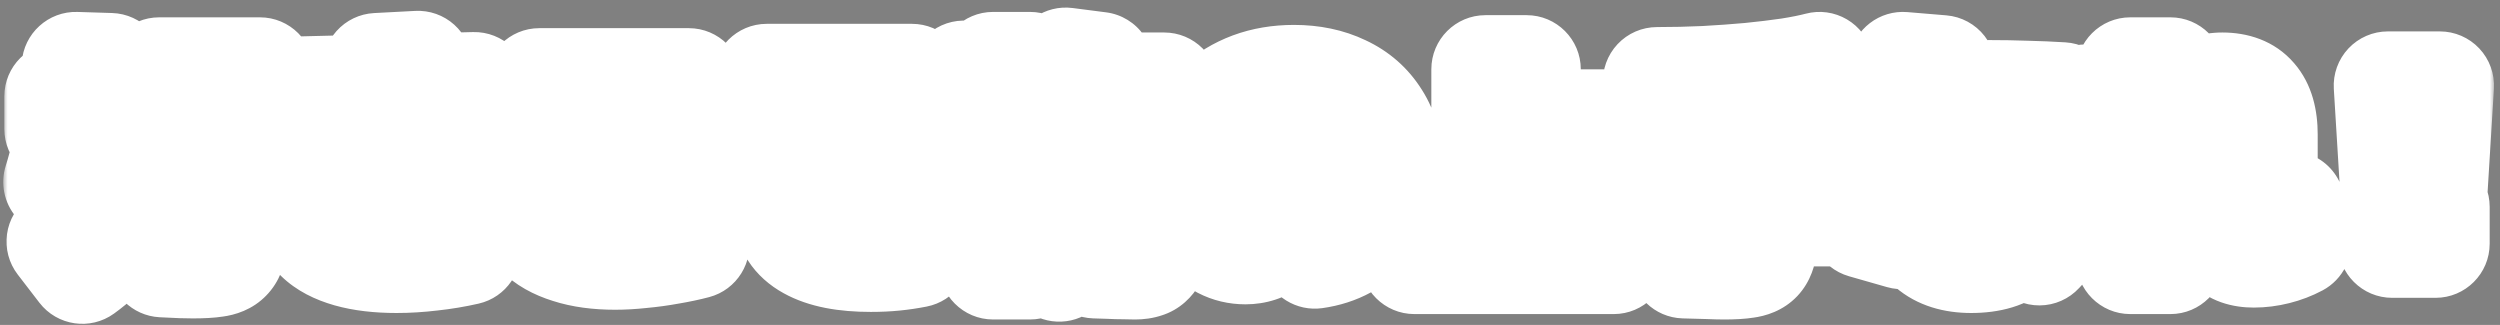
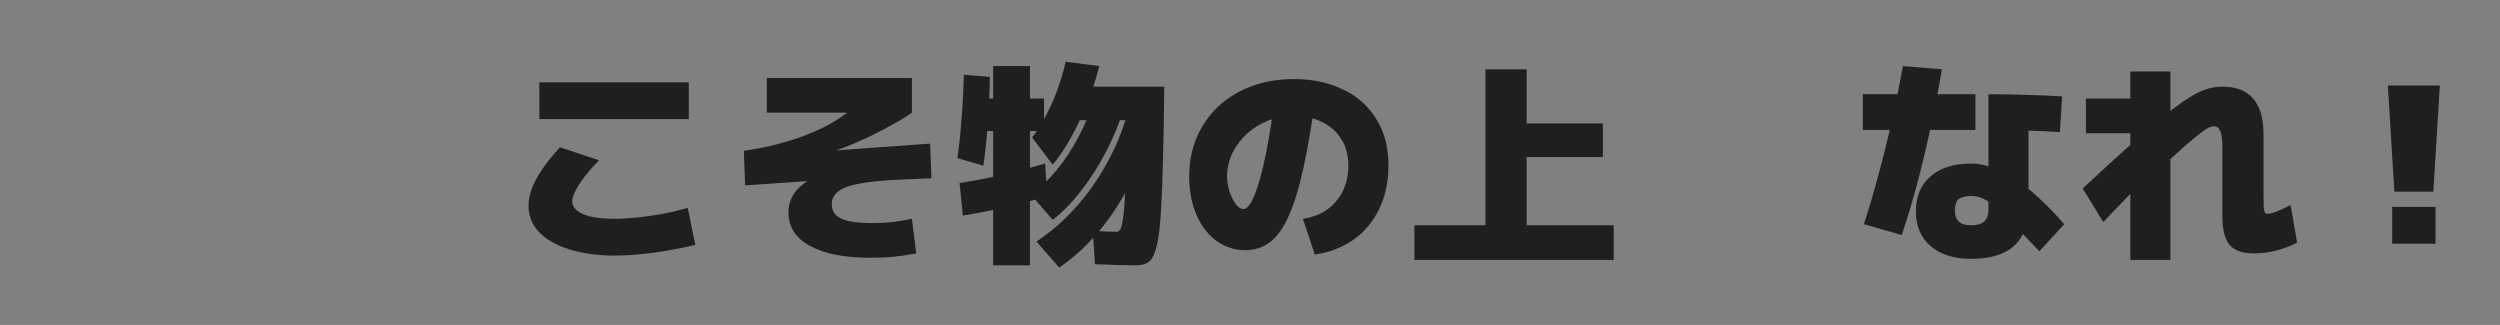
<svg xmlns="http://www.w3.org/2000/svg" width="277" height="36" viewBox="0 0 277 36" fill="none">
  <rect x="0" y="0" width="277" height="36" fill="#808080" stroke="none" />
  <mask id="path-1-outside-1_525_67" maskUnits="userSpaceOnUse" x="0.36" y="-0.16" width="276" height="37" fill="black">
    <rect fill="white" x="0.36" y="-0.16" width="276" height="37" />
    <path d="M21.36 29.28C21.008 29.28 20.584 29.272 20.088 29.256C19.592 29.24 18.896 29.208 18 29.16L17.76 25.44C18.576 25.488 19.208 25.52 19.656 25.536C20.104 25.552 20.432 25.56 20.64 25.56C20.912 25.56 21.104 25.552 21.216 25.536C21.344 25.504 21.416 25.432 21.432 25.32C21.464 25.192 21.48 24.992 21.48 24.72V20.64H16.8V16.8H21.48V14.16H25.92V16.8H29.76V20.64H25.92V24.48C25.92 25.6 25.872 26.48 25.776 27.12C25.696 27.776 25.504 28.256 25.2 28.56C24.912 28.864 24.464 29.056 23.856 29.136C23.248 29.232 22.416 29.28 21.36 29.28ZM15.36 27.36C14.56 26.288 13.8 25.352 13.08 24.552C12.36 23.736 11.632 23.008 10.896 22.368C10.16 21.712 9.368 21.096 8.52 20.52L10.8 17.4C11.744 18.056 12.624 18.744 13.44 19.464C14.272 20.168 15.072 20.936 15.84 21.768C16.624 22.6 17.424 23.544 18.24 24.6L15.36 27.36ZM9.12 29.88L6.72 26.76C7.68 26.04 8.52 25.264 9.24 24.432C9.976 23.584 10.608 22.656 11.136 21.648C11.664 20.64 12.088 19.528 12.408 18.312C12.728 17.096 12.952 15.752 13.08 14.28H6.48V10.68H16.92C16.92 13.16 16.76 15.376 16.44 17.328C16.136 19.28 15.656 21.024 15 22.56C14.36 24.08 13.552 25.44 12.576 26.64C11.6 27.84 10.448 28.92 9.12 29.88ZM9.12 23.4L6.36 20.16C6.712 19.056 7.016 17.904 7.272 16.704C7.528 15.504 7.744 14.152 7.92 12.648C8.112 11.128 8.272 9.352 8.4 7.32L12.24 7.44C12.064 10.816 11.696 13.864 11.136 16.584C10.592 19.288 9.92 21.56 9.12 23.4ZM24.96 17.4L21.72 15.12C22.424 14.24 23.072 13.344 23.664 12.432C24.272 11.504 24.864 10.52 25.44 9.48L28.8 11.64C28.208 12.696 27.592 13.696 26.952 14.64C26.328 15.584 25.664 16.504 24.96 17.4ZM17.64 11.64V7.92H28.8V11.64H17.64Z" />
    <path d="M43.944 28.68C41.912 28.68 40.16 28.472 38.688 28.056C37.232 27.64 36.112 27.048 35.328 26.28C34.544 25.512 34.152 24.592 34.152 23.52C34.152 22.816 34.312 22.128 34.632 21.456C34.968 20.768 35.408 20.224 35.952 19.824L40.296 20.88C39.944 21.216 39.656 21.576 39.432 21.96C39.224 22.344 39.12 22.696 39.12 23.016C39.12 23.4 39.28 23.72 39.6 23.976C39.936 24.232 40.44 24.424 41.112 24.552C41.784 24.68 42.616 24.744 43.608 24.744C44.728 24.744 45.952 24.664 47.28 24.504C48.608 24.344 49.88 24.128 51.096 23.856L51.696 27.792C50.432 28.08 49.136 28.296 47.808 28.44C46.48 28.6 45.192 28.68 43.944 28.68ZM33.12 19.08V15.36L52.8 14.88V18.6L33.12 19.08ZM45.36 23.16C44.88 21.992 44.432 20.768 44.016 19.488C43.616 18.192 43.256 16.872 42.936 15.528C42.632 14.168 42.376 12.808 42.168 11.448C41.976 10.088 41.84 8.752 41.76 7.44L46.32 7.2C46.384 8.448 46.512 9.696 46.704 10.944C46.896 12.192 47.144 13.44 47.448 14.688C47.768 15.936 48.144 17.192 48.576 18.456C49.008 19.704 49.496 20.952 50.04 22.2L45.36 23.16ZM33.36 13.752V10.032L52.56 9.552V13.272L33.36 13.752Z" />
    <path d="M68.16 28.32C66.208 28.32 64.512 28.088 63.072 27.624C61.632 27.176 60.52 26.544 59.736 25.728C58.952 24.896 58.56 23.92 58.56 22.8C58.56 21.888 58.84 20.912 59.4 19.872C59.96 18.816 60.84 17.632 62.04 16.32L66.36 17.76C65.416 18.736 64.688 19.624 64.176 20.424C63.664 21.208 63.408 21.84 63.408 22.32C63.408 22.72 63.592 23.064 63.96 23.352C64.328 23.64 64.864 23.864 65.568 24.024C66.288 24.168 67.152 24.24 68.16 24.24C68.896 24.24 69.72 24.192 70.632 24.096C71.56 24 72.504 23.864 73.464 23.688C74.44 23.496 75.352 23.28 76.2 23.04L77.04 27.12C76.192 27.344 75.248 27.544 74.208 27.72C73.168 27.912 72.12 28.056 71.064 28.152C70.024 28.264 69.056 28.32 68.16 28.32ZM59.76 13.2V9.12H76.32V13.2H59.76Z" />
    <path d="M96.48 28.56C93.568 28.56 91.32 28.12 89.736 27.24C88.152 26.376 87.36 25.144 87.36 23.544C87.36 22.568 87.68 21.728 88.32 21.024C88.96 20.304 90 19.624 91.44 18.984L91.584 19.92L82.56 20.544L82.416 16.704C83.712 16.528 84.968 16.28 86.184 15.96C87.416 15.64 88.568 15.264 89.64 14.832C90.712 14.4 91.68 13.92 92.544 13.392C93.408 12.864 94.136 12.304 94.728 11.712L96.12 12.48H84.96V8.64H101.04V12.48C100.512 12.864 99.84 13.28 99.024 13.728C98.224 14.176 97.368 14.624 96.456 15.072C95.544 15.504 94.656 15.896 93.792 16.248C92.928 16.584 92.16 16.848 91.488 17.04L90.408 16.824L103.056 15.912L103.2 19.752L99.84 19.896C97.968 19.976 96.464 20.12 95.328 20.328C94.208 20.52 93.4 20.808 92.904 21.192C92.408 21.56 92.16 22.04 92.16 22.632C92.16 23.368 92.52 23.904 93.24 24.24C93.96 24.56 95.12 24.72 96.72 24.72C97.456 24.72 98.136 24.688 98.76 24.624C99.4 24.544 100.16 24.416 101.04 24.24L101.52 28.08C100.704 28.24 99.896 28.36 99.096 28.44C98.296 28.52 97.424 28.56 96.48 28.56Z" />
    <path d="M125.76 29.4C125.52 29.4 125.128 29.392 124.584 29.376C124.04 29.376 123.464 29.36 122.856 29.328C122.264 29.312 121.752 29.296 121.32 29.28L121.08 25.56C121.576 25.592 122.072 25.624 122.568 25.656C123.08 25.672 123.464 25.68 123.72 25.68C123.848 25.68 123.96 25.624 124.056 25.512C124.168 25.384 124.264 25.112 124.344 24.696C124.44 24.264 124.52 23.608 124.584 22.728C124.648 21.832 124.704 20.624 124.752 19.104C124.816 17.584 124.872 15.656 124.92 13.32H118.32V9.6H129C128.968 12.8 128.92 15.52 128.856 17.76C128.808 19.984 128.736 21.824 128.64 23.28C128.56 24.72 128.44 25.864 128.28 26.712C128.12 27.544 127.928 28.144 127.704 28.512C127.48 28.896 127.208 29.136 126.888 29.232C126.568 29.344 126.192 29.4 125.76 29.4ZM106.68 23.88L106.32 20.28C108.032 20.008 109.656 19.696 111.192 19.344C112.744 18.976 114.28 18.568 115.8 18.12L116.04 21.72C114.52 22.184 113.008 22.592 111.504 22.944C110 23.296 108.392 23.608 106.68 23.88ZM110.04 29.4V14.52H108.48V10.92H110.04V7.32H114.12V10.92H115.68V14.52H114.12V29.4H110.04ZM108.96 18.36L106.08 17.52C106.272 16.208 106.424 14.768 106.536 13.2C106.664 11.632 106.752 9.992 106.8 8.28L109.68 8.52C109.648 10.408 109.568 12.16 109.44 13.776C109.328 15.392 109.168 16.92 108.96 18.36ZM117.36 29.64L114.84 26.76C116.408 25.72 117.84 24.48 119.136 23.04C120.448 21.584 121.592 19.976 122.568 18.216C123.56 16.456 124.344 14.584 124.92 12.6L127.56 13.68C127.224 15.312 126.728 16.92 126.072 18.504C125.416 20.072 124.632 21.56 123.72 22.968C122.824 24.36 121.832 25.624 120.744 26.76C119.672 27.896 118.544 28.856 117.36 29.64ZM116.64 24.36L114.24 21.6C115.264 20.816 116.216 19.888 117.096 18.816C117.976 17.744 118.76 16.56 119.448 15.264C120.152 13.952 120.736 12.544 121.2 11.04L124.56 11.88C124.032 13.624 123.352 15.288 122.52 16.872C121.688 18.456 120.768 19.888 119.76 21.168C118.768 22.448 117.728 23.512 116.64 24.36ZM116.64 18.24L114.36 15.24C114.872 14.584 115.36 13.816 115.824 12.936C116.304 12.056 116.736 11.096 117.12 10.056C117.504 9.016 117.824 7.944 118.08 6.84L121.8 7.32C121.432 8.76 120.968 10.168 120.408 11.544C119.864 12.92 119.264 14.184 118.608 15.336C117.968 16.488 117.312 17.456 116.64 18.24Z" />
    <path d="M144.36 24.24C145.128 24.128 145.824 23.912 146.448 23.592C147.072 23.256 147.6 22.832 148.032 22.32C148.48 21.808 148.816 21.216 149.04 20.544C149.28 19.872 149.4 19.144 149.4 18.36C149.4 17.208 149.136 16.224 148.608 15.408C148.096 14.576 147.384 13.944 146.472 13.512C145.56 13.064 144.52 12.84 143.352 12.84C142.344 12.84 141.392 13.016 140.496 13.368C139.616 13.72 138.832 14.208 138.144 14.832C137.472 15.456 136.936 16.176 136.536 16.992C136.152 17.792 135.96 18.648 135.96 19.56C135.96 20.104 136.048 20.656 136.224 21.216C136.416 21.76 136.648 22.224 136.92 22.608C137.208 22.976 137.488 23.16 137.76 23.16C138.176 23.16 138.592 22.64 139.008 21.6C139.44 20.56 139.856 19.056 140.256 17.088C140.656 15.104 141.024 12.728 141.36 9.96L145.8 10.44C145.368 13.688 144.904 16.424 144.408 18.648C143.928 20.856 143.384 22.624 142.776 23.952C142.184 25.28 141.496 26.24 140.712 26.832C139.928 27.424 139.024 27.72 138 27.72C137.088 27.72 136.248 27.52 135.48 27.12C134.728 26.72 134.072 26.16 133.512 25.44C132.952 24.704 132.52 23.84 132.216 22.848C131.912 21.84 131.76 20.744 131.76 19.56C131.76 17.976 132.04 16.528 132.6 15.216C133.176 13.888 133.976 12.744 135 11.784C136.04 10.824 137.264 10.08 138.672 9.552C140.096 9.024 141.664 8.76 143.376 8.76C145.392 8.76 147.184 9.136 148.752 9.888C150.336 10.624 151.576 11.712 152.472 13.152C153.384 14.576 153.84 16.312 153.84 18.36C153.84 19.688 153.648 20.92 153.264 22.056C152.88 23.176 152.328 24.168 151.608 25.032C150.904 25.896 150.048 26.592 149.04 27.12C148.048 27.664 146.928 28.024 145.68 28.2L144.36 24.24Z" />
    <path d="M156.72 28.8V24.96H164.592V7.68H169.152V13.68H177.6V17.4H169.152V24.96H178.8V28.8H156.72Z" />
-     <path d="M191.04 29.4C190.592 29.4 189.984 29.384 189.216 29.352C188.464 29.336 187.592 29.312 186.6 29.28L186.36 25.68C187.208 25.712 187.96 25.744 188.616 25.776C189.272 25.792 189.76 25.8 190.08 25.8C190.352 25.8 190.544 25.792 190.656 25.776C190.784 25.744 190.856 25.672 190.872 25.56C190.904 25.432 190.92 25.232 190.92 24.96V23.52H181.44V19.8H190.92V17.88H182.64V14.28H190.92V10.68H195.48V14.28H202.8V17.88H195.48V19.8H204V23.52H195.48V24.6C195.48 25.72 195.432 26.6 195.336 27.24C195.256 27.896 195.072 28.376 194.784 28.68C194.496 28.984 194.048 29.176 193.44 29.256C192.848 29.352 192.048 29.4 191.04 29.4ZM183.84 12.72L183.6 9C185.376 9 187.136 8.96 188.88 8.88C190.64 8.784 192.312 8.664 193.896 8.52C195.496 8.36 196.952 8.184 198.264 7.992C199.576 7.784 200.688 7.56 201.6 7.32L202.56 11.04C201.296 11.36 199.704 11.648 197.784 11.904C195.88 12.16 193.744 12.36 191.376 12.504C189.008 12.648 186.496 12.72 183.84 12.72Z" />
    <path d="M218.4 28.68C216.496 28.68 215 28.208 213.912 27.264C212.824 26.336 212.28 25.048 212.28 23.4C212.28 21.752 212.824 20.464 213.912 19.536C215 18.592 216.496 18.12 218.4 18.12C219.136 18.12 219.904 18.264 220.704 18.552C221.52 18.84 222.36 19.264 223.224 19.824C224.104 20.384 225 21.088 225.912 21.936C226.824 22.768 227.76 23.736 228.72 24.84L225.96 27.84C224.696 26.496 223.656 25.416 222.84 24.6C222.04 23.784 221.384 23.168 220.872 22.752C220.36 22.336 219.92 22.064 219.552 21.936C219.184 21.792 218.8 21.72 218.4 21.72C217.76 21.72 217.296 21.84 217.008 22.08C216.736 22.32 216.6 22.72 216.6 23.28C216.6 23.856 216.744 24.28 217.032 24.552C217.336 24.824 217.792 24.96 218.4 24.96C219.056 24.96 219.536 24.824 219.84 24.552C220.16 24.264 220.32 23.84 220.32 23.28V10.44C221.808 10.44 223.216 10.464 224.544 10.512C225.888 10.544 227.2 10.6 228.48 10.68L228.24 14.64C227.152 14.56 225.976 14.504 224.712 14.472C223.448 14.424 222.184 14.4 220.92 14.4L224.76 11.496V22.8C224.76 24.784 224.232 26.256 223.176 27.216C222.136 28.192 220.544 28.68 218.4 28.68ZM206.52 24.84C207.112 23.016 207.656 21.168 208.152 19.296C208.664 17.424 209.144 15.496 209.592 13.512C210.04 11.528 210.456 9.464 210.84 7.32L215.16 7.68C214.792 9.872 214.376 12.024 213.912 14.136C213.464 16.232 212.976 18.272 212.448 20.256C211.92 22.24 211.344 24.168 210.72 26.04L206.52 24.84ZM206.4 14.4V10.44H218.88V14.4H206.4Z" />
    <path d="M249.72 28.08C248.472 28.08 247.576 27.76 247.032 27.12C246.504 26.496 246.24 25.456 246.24 24V16.176C246.24 15.424 246.16 14.872 246 14.52C245.856 14.168 245.624 13.992 245.304 13.992C245.112 13.992 244.864 14.072 244.56 14.232C244.272 14.392 243.864 14.688 243.336 15.12C242.808 15.536 242.104 16.144 241.224 16.944C240.344 17.744 239.232 18.784 237.888 20.064H237.408C236.816 20.688 236.152 21.376 235.416 22.128C234.696 22.88 233.904 23.704 233.04 24.6L230.76 20.88C232.84 18.944 234.624 17.312 236.112 15.984C237.616 14.656 238.888 13.576 239.928 12.744C240.968 11.896 241.856 11.248 242.592 10.8C243.328 10.336 243.976 10.024 244.536 9.864C245.112 9.688 245.68 9.6 246.24 9.6C247.76 9.6 248.896 10.04 249.648 10.92C250.416 11.8 250.8 13.12 250.8 14.88V21.648C250.8 22.24 250.808 22.688 250.824 22.992C250.856 23.28 250.904 23.472 250.968 23.568C251.032 23.648 251.128 23.688 251.256 23.688C251.48 23.688 251.8 23.608 252.216 23.448C252.648 23.272 253.176 23.032 253.8 22.728L254.52 26.88C253.8 27.264 253.024 27.56 252.192 27.768C251.36 27.976 250.536 28.08 249.72 28.08ZM236.04 28.8V14.76H231.12V10.92H236.04V7.92H240.48V28.8H236.04Z" />
-     <path d="M265.296 21.24L264.576 9.48H270.336L269.616 21.24H265.296ZM265.056 27V22.92H269.856V27H265.056Z" />
+     <path d="M265.296 21.24L264.576 9.48H270.336L269.616 21.24H265.296ZM265.056 27V22.92H269.856H265.056Z" />
  </mask>
-   <path d="M21.36 29.28C21.008 29.28 20.584 29.272 20.088 29.256C19.592 29.24 18.896 29.208 18 29.16L17.76 25.44C18.576 25.488 19.208 25.52 19.656 25.536C20.104 25.552 20.432 25.56 20.64 25.56C20.912 25.56 21.104 25.552 21.216 25.536C21.344 25.504 21.416 25.432 21.432 25.32C21.464 25.192 21.48 24.992 21.48 24.72V20.64H16.8V16.8H21.48V14.16H25.92V16.8H29.76V20.64H25.92V24.48C25.92 25.6 25.872 26.48 25.776 27.12C25.696 27.776 25.504 28.256 25.2 28.56C24.912 28.864 24.464 29.056 23.856 29.136C23.248 29.232 22.416 29.28 21.36 29.28ZM15.36 27.36C14.56 26.288 13.8 25.352 13.08 24.552C12.36 23.736 11.632 23.008 10.896 22.368C10.16 21.712 9.368 21.096 8.52 20.52L10.8 17.4C11.744 18.056 12.624 18.744 13.44 19.464C14.272 20.168 15.072 20.936 15.84 21.768C16.624 22.6 17.424 23.544 18.24 24.6L15.36 27.36ZM9.12 29.88L6.72 26.76C7.68 26.04 8.52 25.264 9.24 24.432C9.976 23.584 10.608 22.656 11.136 21.648C11.664 20.64 12.088 19.528 12.408 18.312C12.728 17.096 12.952 15.752 13.08 14.28H6.48V10.68H16.92C16.92 13.16 16.76 15.376 16.44 17.328C16.136 19.28 15.656 21.024 15 22.56C14.36 24.08 13.552 25.44 12.576 26.64C11.6 27.84 10.448 28.92 9.12 29.88ZM9.12 23.4L6.36 20.16C6.712 19.056 7.016 17.904 7.272 16.704C7.528 15.504 7.744 14.152 7.92 12.648C8.112 11.128 8.272 9.352 8.4 7.32L12.24 7.44C12.064 10.816 11.696 13.864 11.136 16.584C10.592 19.288 9.92 21.56 9.12 23.4ZM24.96 17.4L21.72 15.12C22.424 14.24 23.072 13.344 23.664 12.432C24.272 11.504 24.864 10.52 25.44 9.48L28.8 11.64C28.208 12.696 27.592 13.696 26.952 14.64C26.328 15.584 25.664 16.504 24.96 17.4ZM17.64 11.64V7.92H28.8V11.64H17.64Z" fill="#1F1F1F" />
-   <path d="M43.944 28.68C41.912 28.68 40.16 28.472 38.688 28.056C37.232 27.64 36.112 27.048 35.328 26.28C34.544 25.512 34.152 24.592 34.152 23.52C34.152 22.816 34.312 22.128 34.632 21.456C34.968 20.768 35.408 20.224 35.952 19.824L40.296 20.88C39.944 21.216 39.656 21.576 39.432 21.96C39.224 22.344 39.12 22.696 39.12 23.016C39.12 23.4 39.28 23.72 39.6 23.976C39.936 24.232 40.44 24.424 41.112 24.552C41.784 24.68 42.616 24.744 43.608 24.744C44.728 24.744 45.952 24.664 47.28 24.504C48.608 24.344 49.88 24.128 51.096 23.856L51.696 27.792C50.432 28.08 49.136 28.296 47.808 28.44C46.48 28.6 45.192 28.68 43.944 28.68ZM33.12 19.08V15.36L52.8 14.88V18.6L33.12 19.08ZM45.36 23.16C44.88 21.992 44.432 20.768 44.016 19.488C43.616 18.192 43.256 16.872 42.936 15.528C42.632 14.168 42.376 12.808 42.168 11.448C41.976 10.088 41.84 8.752 41.76 7.44L46.32 7.2C46.384 8.448 46.512 9.696 46.704 10.944C46.896 12.192 47.144 13.44 47.448 14.688C47.768 15.936 48.144 17.192 48.576 18.456C49.008 19.704 49.496 20.952 50.04 22.2L45.36 23.16ZM33.36 13.752V10.032L52.56 9.552V13.272L33.36 13.752Z" fill="#1F1F1F" />
  <path d="M68.16 28.32C66.208 28.32 64.512 28.088 63.072 27.624C61.632 27.176 60.52 26.544 59.736 25.728C58.952 24.896 58.56 23.92 58.56 22.8C58.56 21.888 58.84 20.912 59.4 19.872C59.96 18.816 60.84 17.632 62.04 16.32L66.36 17.76C65.416 18.736 64.688 19.624 64.176 20.424C63.664 21.208 63.408 21.84 63.408 22.32C63.408 22.72 63.592 23.064 63.96 23.352C64.328 23.64 64.864 23.864 65.568 24.024C66.288 24.168 67.152 24.24 68.16 24.24C68.896 24.24 69.72 24.192 70.632 24.096C71.56 24 72.504 23.864 73.464 23.688C74.44 23.496 75.352 23.28 76.2 23.04L77.04 27.12C76.192 27.344 75.248 27.544 74.208 27.72C73.168 27.912 72.12 28.056 71.064 28.152C70.024 28.264 69.056 28.32 68.16 28.32ZM59.76 13.2V9.12H76.32V13.2H59.76Z" fill="#1F1F1F" />
  <path d="M96.48 28.56C93.568 28.56 91.32 28.12 89.736 27.24C88.152 26.376 87.36 25.144 87.36 23.544C87.36 22.568 87.68 21.728 88.32 21.024C88.96 20.304 90 19.624 91.44 18.984L91.584 19.92L82.56 20.544L82.416 16.704C83.712 16.528 84.968 16.28 86.184 15.96C87.416 15.64 88.568 15.264 89.64 14.832C90.712 14.4 91.68 13.92 92.544 13.392C93.408 12.864 94.136 12.304 94.728 11.712L96.12 12.48H84.96V8.64H101.04V12.48C100.512 12.864 99.84 13.28 99.024 13.728C98.224 14.176 97.368 14.624 96.456 15.072C95.544 15.504 94.656 15.896 93.792 16.248C92.928 16.584 92.16 16.848 91.488 17.04L90.408 16.824L103.056 15.912L103.2 19.752L99.84 19.896C97.968 19.976 96.464 20.12 95.328 20.328C94.208 20.52 93.4 20.808 92.904 21.192C92.408 21.56 92.16 22.04 92.16 22.632C92.16 23.368 92.52 23.904 93.24 24.24C93.96 24.56 95.12 24.72 96.72 24.72C97.456 24.72 98.136 24.688 98.76 24.624C99.4 24.544 100.16 24.416 101.04 24.24L101.52 28.08C100.704 28.24 99.896 28.36 99.096 28.44C98.296 28.52 97.424 28.56 96.48 28.56Z" fill="#1F1F1F" />
  <path d="M125.76 29.4C125.52 29.4 125.128 29.392 124.584 29.376C124.04 29.376 123.464 29.36 122.856 29.328C122.264 29.312 121.752 29.296 121.32 29.28L121.08 25.56C121.576 25.592 122.072 25.624 122.568 25.656C123.08 25.672 123.464 25.68 123.72 25.68C123.848 25.68 123.96 25.624 124.056 25.512C124.168 25.384 124.264 25.112 124.344 24.696C124.44 24.264 124.52 23.608 124.584 22.728C124.648 21.832 124.704 20.624 124.752 19.104C124.816 17.584 124.872 15.656 124.92 13.32H118.32V9.6H129C128.968 12.8 128.92 15.52 128.856 17.76C128.808 19.984 128.736 21.824 128.64 23.28C128.56 24.72 128.44 25.864 128.28 26.712C128.12 27.544 127.928 28.144 127.704 28.512C127.48 28.896 127.208 29.136 126.888 29.232C126.568 29.344 126.192 29.4 125.76 29.4ZM106.68 23.88L106.32 20.28C108.032 20.008 109.656 19.696 111.192 19.344C112.744 18.976 114.28 18.568 115.8 18.12L116.04 21.72C114.52 22.184 113.008 22.592 111.504 22.944C110 23.296 108.392 23.608 106.68 23.88ZM110.04 29.4V14.52H108.48V10.92H110.04V7.32H114.12V10.92H115.68V14.52H114.12V29.4H110.04ZM108.96 18.36L106.08 17.52C106.272 16.208 106.424 14.768 106.536 13.2C106.664 11.632 106.752 9.992 106.8 8.28L109.68 8.52C109.648 10.408 109.568 12.16 109.44 13.776C109.328 15.392 109.168 16.92 108.96 18.36ZM117.36 29.64L114.84 26.76C116.408 25.72 117.84 24.48 119.136 23.04C120.448 21.584 121.592 19.976 122.568 18.216C123.56 16.456 124.344 14.584 124.92 12.6L127.56 13.68C127.224 15.312 126.728 16.92 126.072 18.504C125.416 20.072 124.632 21.56 123.72 22.968C122.824 24.36 121.832 25.624 120.744 26.76C119.672 27.896 118.544 28.856 117.36 29.64ZM116.64 24.36L114.24 21.6C115.264 20.816 116.216 19.888 117.096 18.816C117.976 17.744 118.76 16.56 119.448 15.264C120.152 13.952 120.736 12.544 121.2 11.04L124.56 11.88C124.032 13.624 123.352 15.288 122.52 16.872C121.688 18.456 120.768 19.888 119.76 21.168C118.768 22.448 117.728 23.512 116.64 24.36ZM116.64 18.24L114.36 15.24C114.872 14.584 115.36 13.816 115.824 12.936C116.304 12.056 116.736 11.096 117.12 10.056C117.504 9.016 117.824 7.944 118.08 6.84L121.8 7.32C121.432 8.76 120.968 10.168 120.408 11.544C119.864 12.92 119.264 14.184 118.608 15.336C117.968 16.488 117.312 17.456 116.64 18.24Z" fill="#1F1F1F" />
  <path d="M144.36 24.24C145.128 24.128 145.824 23.912 146.448 23.592C147.072 23.256 147.6 22.832 148.032 22.32C148.48 21.808 148.816 21.216 149.04 20.544C149.28 19.872 149.4 19.144 149.4 18.36C149.4 17.208 149.136 16.224 148.608 15.408C148.096 14.576 147.384 13.944 146.472 13.512C145.56 13.064 144.52 12.84 143.352 12.84C142.344 12.84 141.392 13.016 140.496 13.368C139.616 13.72 138.832 14.208 138.144 14.832C137.472 15.456 136.936 16.176 136.536 16.992C136.152 17.792 135.96 18.648 135.96 19.56C135.96 20.104 136.048 20.656 136.224 21.216C136.416 21.76 136.648 22.224 136.92 22.608C137.208 22.976 137.488 23.16 137.76 23.16C138.176 23.16 138.592 22.64 139.008 21.6C139.44 20.56 139.856 19.056 140.256 17.088C140.656 15.104 141.024 12.728 141.36 9.96L145.8 10.44C145.368 13.688 144.904 16.424 144.408 18.648C143.928 20.856 143.384 22.624 142.776 23.952C142.184 25.28 141.496 26.24 140.712 26.832C139.928 27.424 139.024 27.72 138 27.72C137.088 27.72 136.248 27.52 135.48 27.12C134.728 26.72 134.072 26.16 133.512 25.44C132.952 24.704 132.52 23.84 132.216 22.848C131.912 21.84 131.76 20.744 131.76 19.56C131.76 17.976 132.04 16.528 132.6 15.216C133.176 13.888 133.976 12.744 135 11.784C136.04 10.824 137.264 10.08 138.672 9.552C140.096 9.024 141.664 8.76 143.376 8.76C145.392 8.76 147.184 9.136 148.752 9.888C150.336 10.624 151.576 11.712 152.472 13.152C153.384 14.576 153.84 16.312 153.84 18.36C153.84 19.688 153.648 20.92 153.264 22.056C152.88 23.176 152.328 24.168 151.608 25.032C150.904 25.896 150.048 26.592 149.04 27.12C148.048 27.664 146.928 28.024 145.68 28.2L144.36 24.24Z" fill="#1F1F1F" />
  <path d="M156.72 28.8V24.96H164.592V7.68H169.152V13.68H177.6V17.4H169.152V24.96H178.8V28.8H156.72Z" fill="#1F1F1F" />
-   <path d="M191.04 29.4C190.592 29.4 189.984 29.384 189.216 29.352C188.464 29.336 187.592 29.312 186.6 29.28L186.36 25.68C187.208 25.712 187.96 25.744 188.616 25.776C189.272 25.792 189.76 25.8 190.08 25.8C190.352 25.8 190.544 25.792 190.656 25.776C190.784 25.744 190.856 25.672 190.872 25.56C190.904 25.432 190.92 25.232 190.92 24.96V23.52H181.44V19.8H190.92V17.88H182.64V14.28H190.92V10.68H195.48V14.28H202.8V17.88H195.48V19.8H204V23.52H195.48V24.6C195.48 25.72 195.432 26.6 195.336 27.24C195.256 27.896 195.072 28.376 194.784 28.68C194.496 28.984 194.048 29.176 193.44 29.256C192.848 29.352 192.048 29.4 191.04 29.4ZM183.84 12.72L183.6 9C185.376 9 187.136 8.96 188.88 8.88C190.64 8.784 192.312 8.664 193.896 8.52C195.496 8.36 196.952 8.184 198.264 7.992C199.576 7.784 200.688 7.56 201.6 7.32L202.56 11.04C201.296 11.36 199.704 11.648 197.784 11.904C195.88 12.16 193.744 12.36 191.376 12.504C189.008 12.648 186.496 12.72 183.84 12.72Z" fill="#1F1F1F" />
  <path d="M218.4 28.68C216.496 28.68 215 28.208 213.912 27.264C212.824 26.336 212.28 25.048 212.28 23.4C212.28 21.752 212.824 20.464 213.912 19.536C215 18.592 216.496 18.12 218.4 18.12C219.136 18.12 219.904 18.264 220.704 18.552C221.52 18.84 222.36 19.264 223.224 19.824C224.104 20.384 225 21.088 225.912 21.936C226.824 22.768 227.76 23.736 228.72 24.84L225.96 27.84C224.696 26.496 223.656 25.416 222.84 24.6C222.04 23.784 221.384 23.168 220.872 22.752C220.36 22.336 219.92 22.064 219.552 21.936C219.184 21.792 218.8 21.72 218.4 21.72C217.76 21.72 217.296 21.84 217.008 22.08C216.736 22.32 216.6 22.72 216.6 23.28C216.6 23.856 216.744 24.28 217.032 24.552C217.336 24.824 217.792 24.96 218.4 24.96C219.056 24.96 219.536 24.824 219.84 24.552C220.16 24.264 220.32 23.84 220.32 23.28V10.44C221.808 10.44 223.216 10.464 224.544 10.512C225.888 10.544 227.2 10.6 228.48 10.68L228.24 14.64C227.152 14.56 225.976 14.504 224.712 14.472C223.448 14.424 222.184 14.4 220.92 14.4L224.76 11.496V22.8C224.76 24.784 224.232 26.256 223.176 27.216C222.136 28.192 220.544 28.68 218.4 28.68ZM206.52 24.84C207.112 23.016 207.656 21.168 208.152 19.296C208.664 17.424 209.144 15.496 209.592 13.512C210.04 11.528 210.456 9.464 210.84 7.32L215.16 7.68C214.792 9.872 214.376 12.024 213.912 14.136C213.464 16.232 212.976 18.272 212.448 20.256C211.92 22.24 211.344 24.168 210.72 26.04L206.52 24.84ZM206.4 14.4V10.44H218.88V14.4H206.4Z" fill="#1F1F1F" />
  <path d="M249.72 28.08C248.472 28.08 247.576 27.76 247.032 27.12C246.504 26.496 246.24 25.456 246.24 24V16.176C246.24 15.424 246.16 14.872 246 14.52C245.856 14.168 245.624 13.992 245.304 13.992C245.112 13.992 244.864 14.072 244.56 14.232C244.272 14.392 243.864 14.688 243.336 15.12C242.808 15.536 242.104 16.144 241.224 16.944C240.344 17.744 239.232 18.784 237.888 20.064H237.408C236.816 20.688 236.152 21.376 235.416 22.128C234.696 22.88 233.904 23.704 233.04 24.6L230.76 20.88C232.84 18.944 234.624 17.312 236.112 15.984C237.616 14.656 238.888 13.576 239.928 12.744C240.968 11.896 241.856 11.248 242.592 10.8C243.328 10.336 243.976 10.024 244.536 9.864C245.112 9.688 245.68 9.6 246.24 9.6C247.76 9.6 248.896 10.04 249.648 10.92C250.416 11.8 250.8 13.12 250.8 14.88V21.648C250.8 22.24 250.808 22.688 250.824 22.992C250.856 23.28 250.904 23.472 250.968 23.568C251.032 23.648 251.128 23.688 251.256 23.688C251.48 23.688 251.8 23.608 252.216 23.448C252.648 23.272 253.176 23.032 253.8 22.728L254.52 26.88C253.8 27.264 253.024 27.56 252.192 27.768C251.36 27.976 250.536 28.08 249.72 28.08ZM236.04 28.8V14.76H231.12V10.92H236.04V7.92H240.48V28.8H236.04Z" fill="#1F1F1F" />
  <path d="M265.296 21.24L264.576 9.48H270.336L269.616 21.24H265.296ZM265.056 27V22.92H269.856V27H265.056Z" fill="#1F1F1F" />
-   <path d="M20.088 29.256L19.895 35.253L19.895 35.253L20.088 29.256ZM18 29.16L12.012 29.546C12.208 32.581 14.643 34.989 17.679 35.151L18 29.16ZM17.76 25.44L18.112 19.45C16.395 19.349 14.718 19.99 13.505 21.209C12.293 22.429 11.662 24.11 11.772 25.826L17.76 25.44ZM19.656 25.536L19.87 19.54L19.87 19.54L19.656 25.536ZM21.216 25.536L22.064 31.476C22.269 31.447 22.471 31.407 22.671 31.357L21.216 25.536ZM21.432 25.32L15.611 23.865C15.561 24.065 15.521 24.267 15.492 24.472L21.432 25.32ZM21.48 20.64H27.48C27.48 17.326 24.794 14.64 21.48 14.64V20.64ZM16.8 20.64H10.8C10.8 23.954 13.486 26.64 16.8 26.64V20.64ZM16.8 16.8V10.8C13.486 10.8 10.8 13.486 10.8 16.8H16.8ZM21.48 16.8V22.8C24.794 22.8 27.48 20.114 27.48 16.8H21.48ZM21.48 14.16V8.16C18.166 8.16 15.48 10.846 15.48 14.16L21.48 14.16ZM25.92 14.16H31.92C31.92 10.846 29.234 8.16 25.92 8.16V14.16ZM25.92 16.8H19.92C19.92 20.114 22.606 22.8 25.92 22.8V16.8ZM29.76 16.8H35.76C35.76 13.486 33.074 10.8 29.76 10.8V16.8ZM29.76 20.64V26.64C33.074 26.64 35.76 23.954 35.76 20.64H29.76ZM25.92 20.64V14.64C22.606 14.64 19.92 17.326 19.92 20.64H25.92ZM25.776 27.12L19.842 26.23C19.834 26.285 19.827 26.339 19.82 26.394L25.776 27.12ZM25.2 28.56L20.957 24.317C20.919 24.356 20.881 24.394 20.844 24.434L25.2 28.56ZM23.856 29.136L23.073 23.187C23.022 23.194 22.971 23.201 22.92 23.209L23.856 29.136ZM15.36 27.36L10.551 30.949C11.58 32.327 13.15 33.197 14.864 33.34C16.578 33.482 18.27 32.882 19.511 31.692L15.36 27.36ZM13.08 24.552L8.581 28.522C8.594 28.537 8.607 28.551 8.62 28.566L13.08 24.552ZM10.896 22.368L6.904 26.847C6.922 26.863 6.94 26.88 6.959 26.896L10.896 22.368ZM8.52 20.52L3.676 16.98C2.716 18.294 2.33 19.941 2.608 21.544C2.886 23.148 3.803 24.569 5.149 25.483L8.52 20.52ZM10.8 17.4L14.224 12.473C11.548 10.614 7.878 11.229 5.956 13.86L10.8 17.4ZM13.44 19.464L9.47 23.963C9.501 23.991 9.533 24.018 9.564 24.044L13.44 19.464ZM15.84 21.768L11.431 25.838C11.445 25.853 11.459 25.868 11.473 25.883L15.84 21.768ZM18.24 24.6L22.391 28.932C24.606 26.81 24.863 23.359 22.988 20.931L18.24 24.6ZM9.12 29.88L4.364 33.538C6.342 36.11 10.006 36.643 12.635 34.743L9.12 29.88ZM6.72 26.76L3.12 21.96C1.837 22.922 0.992 24.359 0.775 25.948C0.558 27.537 0.986 29.147 1.964 30.418L6.72 26.76ZM9.24 24.432L4.709 20.499L4.703 20.506L9.24 24.432ZM11.136 21.648L16.451 24.432L16.451 24.432L11.136 21.648ZM12.408 18.312L18.21 19.839L18.21 19.839L12.408 18.312ZM13.08 14.28L19.057 14.8C19.203 13.124 18.639 11.465 17.503 10.225C16.366 8.986 14.762 8.28 13.08 8.28V14.28ZM6.48 14.28H0.48C0.48 17.594 3.166 20.28 6.48 20.28L6.48 14.28ZM6.48 10.68V4.68C3.166 4.68 0.48 7.366 0.48 10.68L6.48 10.68ZM16.92 10.68H22.92C22.92 7.366 20.234 4.68 16.92 4.68V10.68ZM16.44 17.328L10.519 16.357C10.516 16.373 10.514 16.389 10.511 16.405L16.44 17.328ZM15 22.56L9.482 20.203C9.478 20.213 9.474 20.222 9.47 20.232L15 22.56ZM12.576 26.64L17.231 30.426L17.231 30.426L12.576 26.64ZM9.12 23.4L4.553 27.291C5.895 28.867 7.955 29.64 10.003 29.335C12.051 29.03 13.797 27.691 14.622 25.792L9.12 23.4ZM6.36 20.16L0.644 18.337C0.014 20.312 0.448 22.473 1.793 24.051L6.36 20.16ZM7.272 16.704L1.404 15.452L1.404 15.452L7.272 16.704ZM7.92 12.648L1.967 11.896C1.965 11.914 1.963 11.932 1.961 11.951L7.92 12.648ZM8.4 7.32L8.587 1.323C5.349 1.222 2.616 3.71 2.412 6.943L8.4 7.32ZM12.24 7.44L18.232 7.752C18.316 6.142 17.748 4.565 16.656 3.378C15.564 2.191 14.04 1.493 12.427 1.443L12.24 7.44ZM11.136 16.584L5.259 15.374C5.257 15.383 5.256 15.392 5.254 15.401L11.136 16.584ZM24.96 17.4L21.507 22.307C24.116 24.143 27.707 23.616 29.678 21.107L24.96 17.4ZM21.72 15.12L17.035 11.372C16.001 12.665 15.547 14.327 15.78 15.966C16.013 17.605 16.913 19.074 18.267 20.027L21.72 15.12ZM23.664 12.432L18.645 9.144C18.641 9.151 18.636 9.158 18.631 9.165L23.664 12.432ZM25.44 9.48L28.684 4.433C27.289 3.536 25.583 3.256 23.974 3.662C22.365 4.067 20.995 5.121 20.191 6.573L25.44 9.48ZM28.8 11.64L34.034 14.574C34.536 13.678 34.8 12.668 34.8 11.64H28.8ZM26.952 14.64L21.986 11.273C21.973 11.293 21.96 11.312 21.947 11.332L26.952 14.64ZM17.64 11.64H11.64C11.64 14.954 14.326 17.64 17.64 17.64V11.64ZM17.64 7.92V1.92C14.326 1.92 11.64 4.606 11.64 7.92L17.64 7.92ZM28.8 7.92H34.8C34.8 4.606 32.114 1.92 28.8 1.92V7.92ZM38.688 28.056L37.04 33.825C37.045 33.827 37.051 33.828 37.056 33.83L38.688 28.056ZM35.328 26.28L39.527 21.994L39.527 21.994L35.328 26.28ZM34.632 21.456L29.241 18.823C29.232 18.841 29.223 18.859 29.215 18.877L34.632 21.456ZM35.952 19.824L37.369 13.994C35.646 13.575 33.826 13.94 32.398 14.99L35.952 19.824ZM40.296 20.88L44.439 25.22C46.026 23.706 46.659 21.446 46.092 19.327C45.524 17.208 43.845 15.568 41.713 15.05L40.296 20.88ZM39.432 21.96L34.249 18.937C34.217 18.991 34.186 19.047 34.156 19.102L39.432 21.96ZM39.6 23.976L35.852 28.661C35.889 28.691 35.926 28.72 35.964 28.749L39.6 23.976ZM41.112 24.552L39.989 30.446L39.989 30.446L41.112 24.552ZM47.28 24.504L47.998 30.461L47.998 30.461L47.28 24.504ZM51.096 23.856L57.028 22.952C56.777 21.308 55.855 19.842 54.483 18.903C53.11 17.965 51.409 17.638 49.786 18.001L51.096 23.856ZM51.696 27.792L53.029 33.642C56.095 32.944 58.101 29.997 57.627 26.888L51.696 27.792ZM47.808 28.44L47.161 22.475C47.138 22.478 47.114 22.48 47.09 22.483L47.808 28.44ZM33.12 19.08H27.12C27.12 20.697 27.772 22.245 28.929 23.374C30.086 24.503 31.65 25.118 33.266 25.078L33.12 19.08ZM33.12 15.36L32.974 9.362C29.718 9.441 27.12 12.103 27.12 15.36L33.12 15.36ZM52.8 14.88H58.8C58.8 13.263 58.148 11.715 56.991 10.586C55.834 9.457 54.27 8.842 52.654 8.882L52.8 14.88ZM52.8 18.6L52.946 24.598C56.202 24.519 58.8 21.857 58.8 18.6H52.8ZM45.36 23.16L39.81 25.441C40.906 28.107 43.742 29.617 46.566 29.038L45.36 23.16ZM44.016 19.488L38.283 21.258C38.292 21.286 38.301 21.314 38.31 21.343L44.016 19.488ZM42.936 15.528L37.081 16.837C37.087 16.864 37.093 16.891 37.099 16.918L42.936 15.528ZM42.168 11.448L36.227 12.287C36.23 12.31 36.233 12.332 36.237 12.355L42.168 11.448ZM41.76 7.44L41.445 1.448C39.847 1.532 38.349 2.251 37.284 3.445C36.218 4.639 35.674 6.208 35.771 7.805L41.76 7.44ZM46.32 7.2L52.312 6.893C52.23 5.302 51.52 3.809 50.337 2.743C49.154 1.677 47.595 1.125 46.005 1.208L46.32 7.2ZM46.704 10.944L40.774 11.856L40.774 11.856L46.704 10.944ZM47.448 14.688L41.618 16.108C41.624 16.132 41.63 16.155 41.636 16.178L47.448 14.688ZM48.576 18.456L42.898 20.396C42.901 20.404 42.904 20.411 42.906 20.419L48.576 18.456ZM50.04 22.2L51.246 28.078C53.018 27.714 54.532 26.57 55.365 24.964C56.199 23.358 56.263 21.461 55.54 19.803L50.04 22.2ZM33.36 13.752H27.36C27.36 15.369 28.013 16.918 29.171 18.047C30.328 19.177 31.893 19.791 33.51 19.75L33.36 13.752ZM33.36 10.032L33.21 4.034C29.956 4.115 27.36 6.777 27.36 10.032H33.36ZM52.56 9.552H58.56C58.56 7.935 57.907 6.386 56.749 5.257C55.592 4.128 54.027 3.514 52.41 3.554L52.56 9.552ZM52.56 13.272L52.71 19.27C55.964 19.189 58.56 16.527 58.56 13.272H52.56ZM63.072 27.624L64.912 21.913C64.893 21.907 64.874 21.901 64.854 21.895L63.072 27.624ZM59.736 25.728L55.369 29.843C55.383 29.857 55.396 29.871 55.409 29.885L59.736 25.728ZM59.4 19.872L64.683 22.717C64.689 22.706 64.695 22.694 64.701 22.683L59.4 19.872ZM62.04 16.32L63.937 10.628C61.69 9.879 59.212 10.522 57.613 12.271L62.04 16.32ZM66.36 17.76L70.673 21.931C72.106 20.45 72.678 18.335 72.188 16.333C71.697 14.33 70.213 12.72 68.257 12.068L66.36 17.76ZM64.176 20.424L69.2 23.705C69.21 23.689 69.22 23.674 69.23 23.658L64.176 20.424ZM63.96 23.352L67.658 18.627L67.658 18.627L63.96 23.352ZM65.568 24.024L64.238 29.875C64.289 29.886 64.34 29.897 64.391 29.908L65.568 24.024ZM70.632 24.096L70.015 18.128L70.004 18.129L70.632 24.096ZM73.464 23.688L74.546 29.59C74.571 29.585 74.597 29.58 74.622 29.575L73.464 23.688ZM76.2 23.04L82.077 21.83C81.741 20.197 80.74 18.778 79.316 17.912C77.891 17.047 76.17 16.813 74.566 17.267L76.2 23.04ZM77.04 27.12L78.572 32.921C81.652 32.108 83.559 29.03 82.917 25.91L77.04 27.12ZM74.208 27.72L73.207 21.804C73.177 21.809 73.148 21.814 73.119 21.82L74.208 27.72ZM71.064 28.152L70.521 22.177C70.488 22.18 70.455 22.183 70.421 22.187L71.064 28.152ZM59.76 13.2H53.76C53.76 16.514 56.446 19.2 59.76 19.2V13.2ZM59.76 9.12V3.12C56.446 3.12 53.76 5.806 53.76 9.12L59.76 9.12ZM76.32 9.12H82.32C82.32 5.806 79.634 3.12 76.32 3.12V9.12ZM76.32 13.2V19.2C79.634 19.2 82.32 16.514 82.32 13.2L76.32 13.2ZM89.736 27.24L92.65 21.995C92.636 21.988 92.623 21.98 92.609 21.973L89.736 27.24ZM88.32 21.024L92.76 25.06C92.775 25.044 92.79 25.027 92.804 25.01L88.32 21.024ZM91.44 18.984L97.37 18.072C97.086 16.224 95.957 14.615 94.316 13.719C92.676 12.822 90.711 12.742 89.003 13.501L91.44 18.984ZM91.584 19.92L91.998 25.906C93.672 25.79 95.222 24.978 96.27 23.667C97.318 22.357 97.769 20.667 97.514 19.008L91.584 19.92ZM82.56 20.544L76.564 20.769C76.625 22.392 77.341 23.921 78.549 25.007C79.757 26.092 81.354 26.642 82.974 26.53L82.56 20.544ZM82.416 16.704L81.609 10.759C78.549 11.174 76.305 13.844 76.42 16.929L82.416 16.704ZM86.184 15.96L84.676 10.153C84.669 10.154 84.663 10.156 84.657 10.158L86.184 15.96ZM92.544 13.392L95.673 18.512L95.673 18.512L92.544 13.392ZM94.728 11.712L97.626 6.459C95.287 5.168 92.375 5.58 90.485 7.469L94.728 11.712ZM96.12 12.48V18.48C98.857 18.48 101.248 16.627 101.93 13.977C102.613 11.326 101.415 8.549 99.018 7.227L96.12 12.48ZM84.96 12.48H78.96C78.96 15.794 81.646 18.48 84.96 18.48V12.48ZM84.96 8.64V2.64C81.646 2.64 78.96 5.326 78.96 8.64L84.96 8.64ZM101.04 8.64H107.04C107.04 5.326 104.354 2.64 101.04 2.64V8.64ZM101.04 12.48L104.569 17.332C106.121 16.203 107.04 14.4 107.04 12.48H101.04ZM99.024 13.728L96.136 8.469C96.122 8.477 96.107 8.485 96.092 8.493L99.024 13.728ZM96.456 15.072L99.025 20.494C99.05 20.482 99.076 20.47 99.101 20.457L96.456 15.072ZM93.792 16.248L95.967 21.84C95.996 21.828 96.026 21.817 96.056 21.805L93.792 16.248ZM91.488 17.04L90.311 22.924C91.249 23.111 92.217 23.072 93.136 22.809L91.488 17.04ZM90.408 16.824L89.977 10.84C86.982 11.056 84.608 13.452 84.42 16.448C84.232 19.445 86.287 22.119 89.231 22.708L90.408 16.824ZM103.056 15.912L109.052 15.687C108.991 14.061 108.272 12.53 107.06 11.444C105.848 10.358 104.247 9.811 102.624 9.928L103.056 15.912ZM103.2 19.752L103.457 25.747C106.755 25.605 109.319 22.826 109.196 19.527L103.2 19.752ZM99.84 19.896L100.096 25.891L100.097 25.891L99.84 19.896ZM95.328 20.328L96.342 26.242C96.364 26.238 96.386 26.234 96.409 26.23L95.328 20.328ZM92.904 21.192L96.479 26.011C96.512 25.986 96.545 25.962 96.577 25.936L92.904 21.192ZM93.24 24.24L90.703 29.677C90.736 29.693 90.769 29.708 90.803 29.723L93.24 24.24ZM98.76 24.624L99.372 30.593C99.416 30.588 99.46 30.583 99.504 30.578L98.76 24.624ZM101.04 24.24L106.994 23.496C106.787 21.841 105.901 20.348 104.548 19.373C103.196 18.398 101.498 18.03 99.863 18.357L101.04 24.24ZM101.52 28.08L102.674 33.968C105.768 33.361 107.865 30.464 107.474 27.336L101.52 28.08ZM99.096 28.44L99.693 34.41L99.693 34.41L99.096 28.44ZM124.584 29.376L124.76 23.379C124.702 23.377 124.643 23.376 124.584 23.376L124.584 29.376ZM122.856 29.328L123.171 23.336C123.12 23.334 123.069 23.332 123.018 23.33L122.856 29.328ZM121.32 29.28L115.332 29.666C115.531 32.738 118.022 35.162 121.098 35.276L121.32 29.28ZM121.08 25.56L121.466 19.573C119.744 19.461 118.058 20.097 116.837 21.317C115.617 22.538 114.981 24.224 115.092 25.946L121.08 25.56ZM122.568 25.656L122.182 31.644C122.248 31.648 122.314 31.651 122.381 31.653L122.568 25.656ZM124.056 25.512L119.541 21.561C119.527 21.576 119.514 21.592 119.5 21.607L124.056 25.512ZM124.344 24.696L118.487 23.395C118.474 23.451 118.463 23.507 118.452 23.563L124.344 24.696ZM124.584 22.728L130.568 23.163L130.569 23.156L124.584 22.728ZM124.752 19.104L118.757 18.852C118.756 18.873 118.756 18.894 118.755 18.915L124.752 19.104ZM124.92 13.32L130.919 13.443C130.952 11.831 130.335 10.273 129.206 9.121C128.077 7.969 126.533 7.32 124.92 7.32V13.32ZM118.32 13.32H112.32C112.32 16.634 115.006 19.32 118.32 19.32V13.32ZM118.32 9.6V3.6C115.006 3.6 112.32 6.286 112.32 9.6L118.32 9.6ZM129 9.6L135 9.66C135.016 8.058 134.391 6.517 133.264 5.379C132.137 4.24 130.602 3.6 129 3.6V9.6ZM128.856 17.76L122.858 17.589C122.858 17.603 122.858 17.617 122.857 17.631L128.856 17.76ZM128.64 23.28L122.653 22.885C122.652 22.906 122.65 22.927 122.649 22.947L128.64 23.28ZM128.28 26.712L134.172 27.845C134.173 27.838 134.175 27.831 134.176 27.825L128.28 26.712ZM127.704 28.512L122.579 25.392C122.559 25.424 122.54 25.456 122.521 25.489L127.704 28.512ZM126.888 29.232L125.164 23.485C125.077 23.511 124.991 23.539 124.906 23.569L126.888 29.232ZM106.68 23.88L100.71 24.477C100.874 26.12 101.709 27.623 103.017 28.632C104.325 29.64 105.99 30.065 107.621 29.806L106.68 23.88ZM106.32 20.28L105.379 14.354C102.239 14.853 100.033 17.714 100.35 20.877L106.32 20.28ZM111.192 19.344L112.532 25.192C112.547 25.189 112.562 25.186 112.576 25.182L111.192 19.344ZM115.8 18.12L121.787 17.721C121.666 15.904 120.725 14.24 119.231 13.198C117.737 12.156 115.851 11.85 114.104 12.365L115.8 18.12ZM116.04 21.72L117.792 27.459C120.458 26.645 122.212 24.102 122.027 21.321L116.04 21.72ZM111.504 22.944L110.137 17.102L110.137 17.102L111.504 22.944ZM110.04 29.4H104.04C104.04 32.714 106.726 35.4 110.04 35.4V29.4ZM110.04 14.52H116.04C116.04 11.206 113.354 8.52 110.04 8.52V14.52ZM108.48 14.52H102.48C102.48 17.834 105.166 20.52 108.48 20.52V14.52ZM108.48 10.92V4.92C105.166 4.92 102.48 7.606 102.48 10.92L108.48 10.92ZM110.04 10.92V16.92C113.354 16.92 116.04 14.234 116.04 10.92L110.04 10.92ZM110.04 7.32V1.32C106.726 1.32 104.04 4.006 104.04 7.32L110.04 7.32ZM114.12 7.32H120.12C120.12 4.006 117.434 1.32 114.12 1.32V7.32ZM114.12 10.92H108.12C108.12 14.234 110.806 16.92 114.12 16.92V10.92ZM115.68 10.92H121.68C121.68 7.606 118.994 4.92 115.68 4.92V10.92ZM115.68 14.52V20.52C118.994 20.52 121.68 17.834 121.68 14.52L115.68 14.52ZM114.12 14.52V8.52C110.806 8.52 108.12 11.206 108.12 14.52L114.12 14.52ZM114.12 29.4V35.4C117.434 35.4 120.12 32.714 120.12 29.4H114.12ZM108.96 18.36L107.28 24.12C108.948 24.607 110.745 24.346 112.207 23.406C113.668 22.465 114.65 20.938 114.898 19.218L108.96 18.36ZM106.08 17.52L100.143 16.651C99.71 19.613 101.526 22.442 104.4 23.28L106.08 17.52ZM106.536 13.2L100.556 12.712C100.554 12.732 100.553 12.752 100.551 12.773L106.536 13.2ZM106.8 8.28L107.298 2.301C105.655 2.164 104.028 2.709 102.8 3.808C101.571 4.908 100.849 6.464 100.802 8.112L106.8 8.28ZM109.68 8.52L115.679 8.622C115.733 5.463 113.327 2.803 110.178 2.541L109.68 8.52ZM109.44 13.776L103.459 13.302C103.457 13.322 103.456 13.342 103.454 13.361L109.44 13.776ZM117.36 29.64L112.845 33.591C114.823 35.852 118.168 36.301 120.673 34.643L117.36 29.64ZM114.84 26.76L111.524 21.76C110.082 22.716 109.123 24.249 108.893 25.963C108.663 27.678 109.185 29.409 110.325 30.711L114.84 26.76ZM119.136 23.04L114.679 19.024L114.676 19.026L119.136 23.04ZM122.568 18.216L117.341 15.27C117.334 15.282 117.328 15.294 117.321 15.306L122.568 18.216ZM124.92 12.6L127.192 7.047C125.617 6.403 123.843 6.457 122.31 7.197C120.778 7.937 119.632 9.293 119.158 10.927L124.92 12.6ZM127.56 13.68L133.437 14.89C134.019 12.062 132.504 9.22 129.832 8.127L127.56 13.68ZM126.072 18.504L131.607 20.82C131.61 20.813 131.613 20.806 131.615 20.8L126.072 18.504ZM123.72 22.968L118.684 19.706C118.681 19.711 118.678 19.716 118.675 19.721L123.72 22.968ZM120.744 26.76L116.411 22.61C116.401 22.621 116.39 22.631 116.38 22.642L120.744 26.76ZM116.64 24.36L112.112 28.297C114.205 30.703 117.814 31.053 120.328 29.093L116.64 24.36ZM114.24 21.6L110.593 16.836C109.278 17.843 108.437 19.349 108.27 20.996C108.104 22.644 108.626 24.287 109.712 25.537L114.24 21.6ZM117.096 18.816L112.458 15.009L112.458 15.009L117.096 18.816ZM119.448 15.264L114.161 12.427C114.157 12.435 114.153 12.443 114.148 12.451L119.448 15.264ZM121.2 11.04L122.655 5.219C119.563 4.446 116.406 6.226 115.467 9.271L121.2 11.04ZM124.56 11.88L130.303 13.619C130.778 12.047 130.589 10.349 129.779 8.92C128.969 7.492 127.608 6.458 126.015 6.059L124.56 11.88ZM122.52 16.872L127.832 19.662L127.832 19.662L122.52 16.872ZM119.76 21.168L115.046 17.456C115.037 17.468 115.027 17.48 115.017 17.493L119.76 21.168ZM116.64 18.24L111.863 21.871C112.96 23.314 114.651 24.184 116.464 24.238C118.276 24.291 120.015 23.521 121.196 22.145L116.64 18.24ZM114.36 15.24L109.63 11.549C107.954 13.696 107.935 16.702 109.583 18.871L114.36 15.24ZM115.824 12.936L110.557 10.063C110.543 10.088 110.53 10.113 110.517 10.138L115.824 12.936ZM117.12 10.056L122.749 12.134L122.749 12.134L117.12 10.056ZM118.08 6.84L118.848 0.889C115.79 0.495 112.931 2.482 112.235 5.485L118.08 6.84ZM121.8 7.32L127.613 8.806C128.039 7.141 127.73 5.373 126.765 3.951C125.8 2.529 124.272 1.589 122.568 1.369L121.8 7.32ZM120.408 11.544L114.851 9.282C114.843 9.301 114.836 9.319 114.828 9.338L120.408 11.544ZM118.608 15.336L113.394 12.367C113.384 12.385 113.373 12.404 113.363 12.422L118.608 15.336ZM144.36 24.24L143.494 18.303C141.737 18.559 140.183 19.581 139.251 21.093C138.32 22.605 138.106 24.453 138.668 26.137L144.36 24.24ZM146.448 23.592L149.186 28.931C149.222 28.913 149.257 28.894 149.293 28.875L146.448 23.592ZM148.032 22.32L143.517 18.369C143.493 18.396 143.469 18.423 143.446 18.451L148.032 22.32ZM149.04 20.544L143.39 18.526C143.375 18.566 143.361 18.606 143.348 18.647L149.04 20.544ZM148.608 15.408L143.498 18.553C143.522 18.591 143.546 18.63 143.571 18.668L148.608 15.408ZM146.472 13.512L143.827 18.897C143.852 18.91 143.878 18.922 143.903 18.934L146.472 13.512ZM140.496 13.368L138.302 7.784C138.291 7.788 138.279 7.793 138.268 7.797L140.496 13.368ZM138.144 14.832L134.113 10.388C134.096 10.403 134.078 10.419 134.061 10.435L138.144 14.832ZM136.536 16.992L131.148 14.351C131.141 14.366 131.134 14.381 131.127 14.396L136.536 16.992ZM136.224 21.216L130.5 23.015C130.521 23.081 130.543 23.147 130.566 23.213L136.224 21.216ZM136.92 22.608L132.024 26.076C132.079 26.154 132.136 26.231 132.195 26.306L136.92 22.608ZM139.008 21.6L133.467 19.298C133.457 19.323 133.447 19.347 133.437 19.372L139.008 21.6ZM140.256 17.088L146.136 18.283L146.138 18.274L140.256 17.088ZM141.36 9.96L142.005 3.995C138.741 3.642 135.799 5.978 135.404 9.237L141.36 9.96ZM145.8 10.44L151.748 11.231C151.961 9.628 151.518 8.008 150.52 6.736C149.522 5.464 148.052 4.649 146.445 4.475L145.8 10.44ZM144.408 18.648L138.552 17.342C138.55 17.352 138.547 17.363 138.545 17.373L144.408 18.648ZM142.776 23.952L137.321 21.454C137.312 21.473 137.304 21.491 137.296 21.509L142.776 23.952ZM140.712 26.832L144.328 31.62L144.328 31.62L140.712 26.832ZM135.48 27.12L132.662 32.417C132.678 32.425 132.693 32.434 132.708 32.442L135.48 27.12ZM133.512 25.44L128.737 29.073C128.75 29.09 128.763 29.107 128.776 29.124L133.512 25.44ZM132.216 22.848L126.472 24.581C126.474 24.589 126.477 24.598 126.479 24.606L132.216 22.848ZM132.6 15.216L127.095 12.829C127.091 12.839 127.086 12.85 127.082 12.861L132.6 15.216ZM135 11.784L130.93 7.375C130.919 7.386 130.908 7.396 130.896 7.407L135 11.784ZM138.672 9.552L136.586 3.926C136.579 3.929 136.572 3.932 136.565 3.934L138.672 9.552ZM148.752 9.888L146.157 15.298C146.179 15.309 146.202 15.319 146.224 15.329L148.752 9.888ZM152.472 13.152L147.378 16.322C147.391 16.344 147.405 16.366 147.419 16.388L152.472 13.152ZM153.264 22.056L158.94 24.002C158.942 23.994 158.945 23.986 158.948 23.977L153.264 22.056ZM151.608 25.032L146.999 21.191C146.985 21.208 146.971 21.225 146.957 21.242L151.608 25.032ZM149.04 27.12L146.256 21.805C146.222 21.823 146.188 21.841 146.155 21.859L149.04 27.12ZM145.68 28.2L139.988 30.098C140.904 32.844 143.651 34.546 146.518 34.141L145.68 28.2ZM156.72 28.8H150.72C150.72 32.114 153.406 34.8 156.72 34.8V28.8ZM156.72 24.96V18.96C153.406 18.96 150.72 21.646 150.72 24.96H156.72ZM164.592 24.96V30.96C167.906 30.96 170.592 28.274 170.592 24.96H164.592ZM164.592 7.68V1.68C161.278 1.68 158.592 4.366 158.592 7.68L164.592 7.68ZM169.152 7.68H175.152C175.152 4.366 172.466 1.68 169.152 1.68V7.68ZM169.152 13.68H163.152C163.152 16.994 165.838 19.68 169.152 19.68V13.68ZM177.6 13.68H183.6C183.6 10.366 180.914 7.68 177.6 7.68V13.68ZM177.6 17.4V23.4C180.914 23.4 183.6 20.714 183.6 17.4H177.6ZM169.152 17.4V11.4C165.838 11.4 163.152 14.086 163.152 17.4H169.152ZM169.152 24.96H163.152C163.152 28.274 165.838 30.96 169.152 30.96V24.96ZM178.8 24.96H184.8C184.8 21.646 182.114 18.96 178.8 18.96V24.96ZM178.8 28.8V34.8C182.114 34.8 184.8 32.114 184.8 28.8H178.8ZM189.216 29.352L189.466 23.357C189.425 23.356 189.384 23.354 189.344 23.353L189.216 29.352ZM186.6 29.28L180.613 29.679C180.818 32.757 183.324 35.178 186.407 35.277L186.6 29.28ZM186.36 25.68L186.586 19.684C184.887 19.62 183.241 20.28 182.057 21.499C180.872 22.718 180.26 24.383 180.373 26.079L186.36 25.68ZM188.616 25.776L188.324 31.769C188.372 31.771 188.421 31.773 188.47 31.774L188.616 25.776ZM190.656 25.776L191.505 31.716C191.709 31.687 191.911 31.647 192.111 31.597L190.656 25.776ZM190.872 25.56L185.051 24.105C185.001 24.305 184.961 24.507 184.932 24.712L190.872 25.56ZM190.92 23.52H196.92C196.92 20.206 194.234 17.52 190.92 17.52V23.52ZM181.44 23.52H175.44C175.44 26.834 178.126 29.52 181.44 29.52V23.52ZM181.44 19.8V13.8C178.126 13.8 175.44 16.486 175.44 19.8H181.44ZM190.92 19.8V25.8C194.234 25.8 196.92 23.114 196.92 19.8H190.92ZM190.92 17.88H196.92C196.92 14.566 194.234 11.88 190.92 11.88V17.88ZM182.64 17.88H176.64C176.64 21.194 179.326 23.88 182.64 23.88V17.88ZM182.64 14.28V8.28C179.326 8.28 176.64 10.966 176.64 14.28L182.64 14.28ZM190.92 14.28V20.28C194.234 20.28 196.92 17.594 196.92 14.28L190.92 14.28ZM190.92 10.68V4.68C187.606 4.68 184.92 7.366 184.92 10.68L190.92 10.68ZM195.48 10.68H201.48C201.48 7.366 198.794 4.68 195.48 4.68V10.68ZM195.48 14.28H189.48C189.48 17.594 192.166 20.28 195.48 20.28V14.28ZM202.8 14.28H208.8C208.8 10.966 206.114 8.28 202.8 8.28V14.28ZM202.8 17.88V23.88C206.114 23.88 208.8 21.194 208.8 17.88H202.8ZM195.48 17.88V11.88C192.166 11.88 189.48 14.566 189.48 17.88H195.48ZM195.48 19.8H189.48C189.48 23.114 192.166 25.8 195.48 25.8V19.8ZM204 19.8H210C210 16.486 207.314 13.8 204 13.8V19.8ZM204 23.52V29.52C207.314 29.52 210 26.834 210 23.52H204ZM195.48 23.52V17.52C192.166 17.52 189.48 20.206 189.48 23.52H195.48ZM195.336 27.24L189.402 26.35C189.394 26.404 189.387 26.459 189.38 26.514L195.336 27.24ZM194.784 28.68L190.428 24.554L190.428 24.554L194.784 28.68ZM193.44 29.256L192.657 23.307C192.598 23.315 192.539 23.324 192.48 23.334L193.44 29.256ZM183.84 12.72L177.852 13.106C178.056 16.264 180.676 18.72 183.84 18.72V12.72ZM183.6 9V3C181.942 3 180.357 3.686 179.223 4.896C178.089 6.106 177.506 7.731 177.612 9.386L183.6 9ZM188.88 8.88L189.155 14.874C189.172 14.873 189.189 14.872 189.207 14.871L188.88 8.88ZM193.896 8.52L194.439 14.495C194.457 14.494 194.475 14.492 194.493 14.49L193.896 8.52ZM198.264 7.992L199.133 13.929C199.156 13.925 199.18 13.922 199.203 13.918L198.264 7.992ZM201.6 7.32L207.41 5.821C207.011 4.275 206.012 2.952 204.636 2.145C203.259 1.337 201.617 1.111 200.073 1.518L201.6 7.32ZM202.56 11.04L204.033 16.857C205.58 16.465 206.907 15.473 207.721 14.1C208.535 12.727 208.768 11.086 208.37 9.541L202.56 11.04ZM197.784 11.904L196.991 5.957L196.984 5.958L197.784 11.904ZM191.376 12.504L191.74 18.493L191.74 18.493L191.376 12.504ZM213.912 27.264L217.844 22.732C217.831 22.721 217.819 22.71 217.806 22.699L213.912 27.264ZM213.912 19.536L217.806 24.101C217.819 24.09 217.831 24.079 217.844 24.068L213.912 19.536ZM220.704 18.552L218.672 24.197C218.683 24.202 218.695 24.206 218.707 24.21L220.704 18.552ZM223.224 19.824L219.961 24.859C219.975 24.868 219.989 24.877 220.003 24.886L223.224 19.824ZM225.912 21.936L221.826 26.33C221.84 26.343 221.854 26.356 221.868 26.369L225.912 21.936ZM228.72 24.84L233.136 28.902C235.205 26.654 235.253 23.209 233.248 20.903L228.72 24.84ZM225.96 27.84L221.589 31.951C222.731 33.165 224.326 33.849 225.993 33.84C227.659 33.831 229.247 33.129 230.376 31.902L225.96 27.84ZM222.84 24.6L218.556 28.8C218.569 28.815 218.583 28.829 218.597 28.843L222.84 24.6ZM220.872 22.752L217.088 27.409L217.088 27.409L220.872 22.752ZM219.552 21.936L217.366 27.523C217.437 27.551 217.509 27.578 217.581 27.603L219.552 21.936ZM217.008 22.08L213.167 17.471C213.123 17.507 213.081 17.544 213.038 17.581L217.008 22.08ZM217.032 24.552L212.912 28.914C212.951 28.951 212.991 28.988 213.031 29.023L217.032 24.552ZM219.84 24.552L223.841 29.023C223.845 29.02 223.849 29.016 223.854 29.012L219.84 24.552ZM220.32 10.44V4.44C217.006 4.44 214.32 7.126 214.32 10.44L220.32 10.44ZM224.544 10.512L224.327 16.508C224.352 16.509 224.377 16.51 224.401 16.51L224.544 10.512ZM228.48 10.68L234.469 11.043C234.669 7.74 232.157 4.898 228.854 4.692L228.48 10.68ZM228.24 14.64L227.8 20.624C229.4 20.742 230.981 20.213 232.189 19.157C233.397 18.101 234.132 16.605 234.229 15.003L228.24 14.64ZM224.712 14.472L224.484 20.468C224.51 20.469 224.535 20.47 224.56 20.47L224.712 14.472ZM220.92 14.4L217.301 9.614C215.245 11.17 214.412 13.865 215.232 16.309C216.052 18.753 218.342 20.4 220.92 20.4V14.4ZM224.76 11.496H230.76C230.76 9.219 229.471 7.138 227.433 6.124C225.394 5.11 222.957 5.337 221.141 6.71L224.76 11.496ZM223.176 27.216L219.14 22.776C219.116 22.798 219.093 22.819 219.07 22.841L223.176 27.216ZM206.52 24.84L200.813 22.988C200.31 24.537 200.459 26.223 201.224 27.66C201.989 29.098 203.306 30.162 204.872 30.609L206.52 24.84ZM208.152 19.296L202.365 17.713C202.36 17.729 202.356 17.744 202.352 17.759L208.152 19.296ZM209.592 13.512L203.739 12.191L203.739 12.191L209.592 13.512ZM210.84 7.32L211.338 1.341C208.254 1.084 205.48 3.215 204.934 6.262L210.84 7.32ZM215.16 7.68L221.077 8.673C221.355 7.019 220.927 5.323 219.897 3.998C218.868 2.673 217.33 1.84 215.658 1.701L215.16 7.68ZM213.912 14.136L208.052 12.849C208.049 12.86 208.047 12.871 208.045 12.882L213.912 14.136ZM212.448 20.256L206.65 18.713L206.65 18.713L212.448 20.256ZM210.72 26.04L209.072 31.809C212.16 32.692 215.396 30.985 216.412 27.938L210.72 26.04ZM206.4 14.4H200.4C200.4 17.714 203.086 20.4 206.4 20.4V14.4ZM206.4 10.44V4.44C203.086 4.44 200.4 7.126 200.4 10.44L206.4 10.44ZM218.88 10.44H224.88C224.88 7.126 222.194 4.44 218.88 4.44V10.44ZM218.88 14.4V20.4C222.194 20.4 224.88 17.714 224.88 14.4L218.88 14.4ZM247.032 27.12L242.452 30.996L242.46 31.006L247.032 27.12ZM246 14.52L240.447 16.792C240.476 16.863 240.506 16.933 240.538 17.003L246 14.52ZM244.56 14.232L241.765 8.923C241.725 8.944 241.686 8.965 241.646 8.987L244.56 14.232ZM243.336 15.12L247.049 19.833C247.078 19.81 247.107 19.787 247.135 19.764L243.336 15.12ZM241.224 16.944L237.188 12.504L237.188 12.504L241.224 16.944ZM237.888 20.064V26.064C239.429 26.064 240.91 25.471 242.026 24.409L237.888 20.064ZM237.408 20.064V14.064C235.762 14.064 234.188 14.74 233.055 15.934L237.408 20.064ZM235.416 22.128L231.128 17.931C231.113 17.947 231.097 17.963 231.082 17.979L235.416 22.128ZM233.04 24.6L227.924 27.735C228.895 29.319 230.543 30.363 232.389 30.565C234.235 30.766 236.07 30.102 237.359 28.765L233.04 24.6ZM230.76 20.88L226.672 16.488C224.582 18.433 224.153 21.581 225.644 24.015L230.76 20.88ZM236.112 15.984L232.141 11.486C232.133 11.493 232.125 11.501 232.117 11.508L236.112 15.984ZM239.928 12.744L243.676 17.429C243.691 17.418 243.705 17.406 243.72 17.394L239.928 12.744ZM242.592 10.8L245.712 15.925C245.738 15.909 245.765 15.892 245.792 15.876L242.592 10.8ZM244.536 9.864L246.184 15.633C246.219 15.623 246.254 15.613 246.289 15.602L244.536 9.864ZM249.648 10.92L245.087 14.818C245.1 14.834 245.114 14.85 245.127 14.865L249.648 10.92ZM250.824 22.992L244.832 23.307C244.838 23.423 244.848 23.539 244.861 23.655L250.824 22.992ZM250.968 23.568L245.976 26.896C246.072 27.041 246.174 27.181 246.283 27.316L250.968 23.568ZM252.216 23.448L254.37 29.048C254.407 29.034 254.443 29.02 254.48 29.005L252.216 23.448ZM253.8 22.728L259.712 21.703C259.389 19.844 258.212 18.246 256.533 17.387C254.853 16.527 252.868 16.508 251.172 17.334L253.8 22.728ZM254.52 26.88L257.344 32.174C259.629 30.955 260.874 28.407 260.432 25.855L254.52 26.88ZM252.192 27.768L253.647 33.589L253.647 33.589L252.192 27.768ZM236.04 28.8H230.04C230.04 32.114 232.726 34.8 236.04 34.8V28.8ZM236.04 14.76H242.04C242.04 11.446 239.354 8.76 236.04 8.76V14.76ZM231.12 14.76H225.12C225.12 18.074 227.806 20.76 231.12 20.76V14.76ZM231.12 10.92V4.92C227.806 4.92 225.12 7.606 225.12 10.92L231.12 10.92ZM236.04 10.92V16.92C239.354 16.92 242.04 14.234 242.04 10.92L236.04 10.92ZM236.04 7.92V1.92C232.726 1.92 230.04 4.606 230.04 7.92L236.04 7.92ZM240.48 7.92H246.48C246.48 4.606 243.794 1.92 240.48 1.92V7.92ZM240.48 28.8V34.8C243.794 34.8 246.48 32.114 246.48 28.8H240.48ZM265.296 21.24L259.307 21.607C259.501 24.772 262.125 27.24 265.296 27.24V21.24ZM264.576 9.48V3.48C262.921 3.48 261.34 4.164 260.206 5.369C259.072 6.575 258.486 8.195 258.587 9.847L264.576 9.48ZM270.336 9.48L276.325 9.847C276.426 8.195 275.84 6.575 274.706 5.369C273.572 4.164 271.991 3.48 270.336 3.48V9.48ZM269.616 21.24V27.24C272.787 27.24 275.411 24.772 275.605 21.607L269.616 21.24ZM265.056 27H259.056C259.056 30.314 261.742 33 265.056 33V27ZM265.056 22.92V16.92C261.742 16.92 259.056 19.606 259.056 22.92H265.056ZM269.856 22.92H275.856C275.856 19.606 273.17 16.92 269.856 16.92V22.92ZM269.856 27V33C273.17 33 275.856 30.314 275.856 27H269.856ZM21.36 23.28C21.093 23.28 20.737 23.274 20.281 23.259L19.895 35.253C20.431 35.27 20.923 35.28 21.36 35.28V23.28ZM20.281 23.259C19.849 23.245 19.202 23.216 18.321 23.169L17.679 35.151C18.59 35.2 19.335 35.235 19.895 35.253L20.281 23.259ZM23.988 28.774L23.747 25.054L11.772 25.826L12.012 29.546L23.988 28.774ZM17.408 31.43C18.239 31.479 18.925 31.514 19.442 31.532L19.87 19.54C19.491 19.526 18.913 19.497 18.112 19.45L17.408 31.43ZM19.442 31.532C19.899 31.549 20.318 31.56 20.64 31.56V19.56C20.546 19.56 20.309 19.556 19.87 19.54L19.442 31.532ZM20.64 31.56C20.912 31.56 21.487 31.558 22.064 31.476L20.367 19.596C20.499 19.578 20.597 19.569 20.645 19.565C20.697 19.561 20.73 19.56 20.738 19.559C20.752 19.559 20.724 19.56 20.64 19.56V31.56ZM22.671 31.357C23.485 31.154 24.608 30.701 25.609 29.701C26.664 28.645 27.202 27.36 27.372 26.169L15.492 24.472C15.646 23.393 16.14 22.199 17.123 21.215C18.052 20.287 19.076 19.887 19.761 19.715L22.671 31.357ZM27.253 26.775C27.473 25.896 27.48 25.079 27.48 24.72H15.48C15.48 24.748 15.479 24.699 15.487 24.596C15.492 24.541 15.5 24.454 15.516 24.342C15.532 24.233 15.56 24.068 15.611 23.865L27.253 26.775ZM27.48 24.72V20.64H15.48V24.72H27.48ZM21.48 14.64H16.8V26.64H21.48V14.64ZM22.8 20.64V16.8H10.8V20.64H22.8ZM16.8 22.8H21.48V10.8H16.8V22.8ZM27.48 16.8V14.16H15.48V16.8H27.48ZM21.48 20.16H25.92V8.16H21.48V20.16ZM19.92 14.16V16.8H31.92V14.16H19.92ZM25.92 22.8H29.76V10.8H25.92V22.8ZM23.76 16.8V20.64H35.76V16.8H23.76ZM29.76 14.64H25.92V26.64H29.76V14.64ZM19.92 20.64V24.48H31.92V20.64H19.92ZM19.92 24.48C19.92 25.484 19.874 26.022 19.842 26.23L31.71 28.01C31.87 26.938 31.92 25.716 31.92 24.48H19.92ZM19.82 26.394C19.826 26.342 19.86 26.098 20.001 25.744C20.147 25.379 20.431 24.844 20.957 24.317L29.443 32.803C31.084 31.161 31.572 29.157 31.732 27.846L19.82 26.394ZM20.844 24.434C21.856 23.366 22.93 23.206 23.073 23.187L24.639 35.085C25.997 34.906 27.968 34.362 29.556 32.687L20.844 24.434ZM22.92 23.209C22.764 23.234 22.29 23.28 21.36 23.28V35.28C22.542 35.28 23.732 35.23 24.792 35.063L22.92 23.209ZM20.169 23.772C19.284 22.586 18.408 21.503 17.54 20.538L8.62 28.566C9.192 29.202 9.836 29.99 10.551 30.949L20.169 23.772ZM17.579 20.582C16.704 19.591 15.79 18.672 14.833 17.84L6.959 26.896C7.474 27.344 8.016 27.882 8.581 28.522L17.579 20.582ZM14.888 17.889C13.948 17.051 12.948 16.275 11.891 15.557L5.149 25.483C5.788 25.918 6.372 26.373 6.904 26.847L14.888 17.889ZM13.364 24.06L15.644 20.94L5.956 13.86L3.676 16.98L13.364 24.06ZM7.376 22.327C8.141 22.858 8.837 23.404 9.47 23.963L17.41 14.965C16.411 14.084 15.347 13.254 14.224 12.473L7.376 22.327ZM9.564 24.044C10.201 24.583 10.824 25.18 11.431 25.838L20.249 17.698C19.32 16.692 18.343 15.753 17.316 14.884L9.564 24.044ZM11.473 25.883C12.103 26.551 12.777 27.343 13.492 28.269L22.988 20.931C22.071 19.745 21.145 18.649 20.207 17.653L11.473 25.883ZM14.089 20.268L11.209 23.028L19.511 31.692L22.391 28.932L14.089 20.268ZM13.876 26.222L11.476 23.102L1.964 30.418L4.364 33.538L13.876 26.222ZM10.32 31.56C11.592 30.606 12.753 29.542 13.777 28.358L4.703 20.506C4.287 20.986 3.768 21.474 3.12 21.96L10.32 31.56ZM13.771 28.365C14.816 27.161 15.71 25.847 16.451 24.432L5.821 18.864C5.506 19.466 5.136 20.007 4.709 20.499L13.771 28.365ZM16.451 24.432C17.209 22.985 17.788 21.446 18.21 19.839L6.606 16.785C6.388 17.61 6.119 18.295 5.821 18.864L16.451 24.432ZM18.21 19.839C18.631 18.242 18.905 16.555 19.057 14.8L7.103 13.76C6.999 14.95 6.825 15.951 6.606 16.785L18.21 19.839ZM13.08 8.28H6.48V20.28H13.08V8.28ZM12.48 14.28V10.68H0.48V14.28H12.48ZM6.48 16.68H16.92V4.68H6.48V16.68ZM10.92 10.68C10.92 12.913 10.775 14.795 10.519 16.357L22.361 18.299C22.745 15.957 22.92 13.408 22.92 10.68H10.92ZM10.511 16.405C10.271 17.951 9.91 19.201 9.482 20.203L20.518 24.917C21.402 22.847 22.001 20.609 22.369 18.251L10.511 16.405ZM9.47 20.232C9.037 21.262 8.515 22.124 7.921 22.854L17.231 30.426C18.589 28.756 19.683 26.899 20.53 24.888L9.47 20.232ZM7.921 22.854C7.295 23.624 6.533 24.347 5.605 25.018L12.635 34.743C14.363 33.493 15.905 32.057 17.231 30.426L7.921 22.854ZM13.687 19.509L10.927 16.269L1.793 24.051L4.553 27.291L13.687 19.509ZM12.076 21.983C12.492 20.68 12.845 19.337 13.14 17.956L1.404 15.452C1.187 16.471 0.932 17.432 0.644 18.337L12.076 21.983ZM13.14 17.956C13.443 16.536 13.686 14.995 13.879 13.345L1.961 11.951C1.802 13.31 1.613 14.472 1.404 15.452L13.14 17.956ZM13.873 13.4C14.085 11.723 14.255 9.817 14.388 7.697L2.412 6.943C2.289 8.888 2.139 10.533 1.967 11.896L13.873 13.4ZM8.213 13.317L12.053 13.437L12.427 1.443L8.587 1.323L8.213 13.317ZM6.248 7.128C6.085 10.264 5.747 13.005 5.259 15.374L17.013 17.794C17.645 14.723 18.043 11.368 18.232 7.752L6.248 7.128ZM5.254 15.401C4.765 17.832 4.199 19.67 3.618 21.008L14.622 25.792C15.641 23.45 16.419 20.744 17.018 17.767L5.254 15.401ZM28.413 12.493L25.173 10.213L18.267 20.027L21.507 22.307L28.413 12.493ZM26.405 18.868C27.228 17.839 27.993 16.783 28.697 15.699L18.631 9.165C18.151 9.905 17.62 10.641 17.035 11.372L26.405 18.868ZM28.683 15.72C29.378 14.66 30.046 13.548 30.689 12.387L20.191 6.573C19.682 7.492 19.166 8.349 18.645 9.144L28.683 15.72ZM22.195 14.527L25.555 16.687L32.044 6.593L28.684 4.433L22.195 14.527ZM23.566 8.706C23.052 9.623 22.525 10.478 21.986 11.273L31.918 18.007C32.659 16.914 33.364 15.769 34.034 14.574L23.566 8.706ZM21.947 11.332C21.414 12.138 20.846 12.925 20.242 13.693L29.678 21.107C30.482 20.083 31.242 19.03 31.957 17.949L21.947 11.332ZM23.64 11.64V7.92H11.64V11.64H23.64ZM17.64 13.92H28.8V1.92H17.64V13.92ZM22.8 7.92V11.64H34.8V7.92H22.8ZM28.8 5.64H17.64V17.64H28.8V5.64ZM43.944 22.68C42.295 22.68 41.12 22.508 40.32 22.282L37.056 33.83C39.2 34.436 41.529 34.68 43.944 34.68V22.68ZM40.336 22.287C39.934 22.172 39.689 22.064 39.56 21.995C39.434 21.929 39.447 21.916 39.527 21.994L31.129 30.566C32.846 32.248 34.97 33.234 37.04 33.825L40.336 22.287ZM39.527 21.994C39.643 22.108 39.824 22.329 39.966 22.662C40.109 22.998 40.152 23.307 40.152 23.52H28.152C28.152 26.247 29.224 28.7 31.129 30.566L39.527 21.994ZM40.152 23.52C40.152 23.627 40.139 23.735 40.116 23.835C40.093 23.934 40.065 24.002 40.049 24.036L29.215 18.877C28.534 20.307 28.152 21.873 28.152 23.52H40.152ZM40.023 24.089C40.011 24.113 39.969 24.195 39.879 24.305C39.788 24.419 39.663 24.543 39.506 24.658L32.398 14.99C30.973 16.038 29.945 17.382 29.241 18.823L40.023 24.089ZM34.535 25.654L38.879 26.71L41.713 15.05L37.369 13.994L34.535 25.654ZM36.153 16.54C35.433 17.228 34.782 18.024 34.249 18.937L44.615 24.983C44.53 25.128 44.455 25.204 44.439 25.22L36.153 16.54ZM34.156 19.102C33.638 20.059 33.12 21.401 33.12 23.016H45.12C45.12 23.992 44.81 24.63 44.708 24.818L34.156 19.102ZM33.12 23.016C33.12 25.359 34.218 27.355 35.852 28.661L43.348 19.291C43.768 19.627 44.246 20.139 44.606 20.861C44.973 21.594 45.12 22.346 45.12 23.016H33.12ZM35.964 28.749C37.36 29.813 38.906 30.24 39.989 30.446L42.235 18.658C42.157 18.643 42.216 18.648 42.366 18.705C42.511 18.76 42.841 18.902 43.236 19.203L35.964 28.749ZM39.989 30.446C41.156 30.668 42.391 30.744 43.608 30.744V18.744C42.841 18.744 42.412 18.692 42.235 18.658L39.989 30.446ZM43.608 30.744C45.009 30.744 46.476 30.644 47.998 30.461L46.562 18.547C45.428 18.684 44.447 18.744 43.608 18.744V30.744ZM47.998 30.461C49.51 30.279 50.981 30.03 52.406 29.711L49.786 18.001C48.779 18.226 47.706 18.409 46.562 18.547L47.998 30.461ZM45.164 24.76L45.764 28.696L57.627 26.888L57.028 22.952L45.164 24.76ZM50.363 21.942C49.332 22.177 48.265 22.355 47.161 22.475L48.455 34.405C50.007 34.237 51.532 33.983 53.029 33.642L50.363 21.942ZM47.09 22.483C45.984 22.616 44.936 22.68 43.944 22.68V34.68C45.448 34.68 46.976 34.584 48.526 34.397L47.09 22.483ZM39.12 19.08V15.36H27.12V19.08H39.12ZM33.266 21.358L52.946 20.878L52.654 8.882L32.974 9.362L33.266 21.358ZM46.8 14.88V18.6H58.8V14.88H46.8ZM52.654 12.602L32.974 13.082L33.266 25.078L52.946 24.598L52.654 12.602ZM50.91 20.879C50.491 19.86 50.094 18.779 49.722 17.634L38.31 21.343C38.77 22.757 39.269 24.124 39.81 25.441L50.91 20.879ZM49.749 17.719C49.389 16.55 49.063 15.357 48.773 14.138L37.099 16.918C37.449 18.387 37.843 19.834 38.283 21.258L49.749 17.719ZM48.791 14.219C48.517 12.991 48.286 11.764 48.099 10.541L36.237 12.355C36.466 13.852 36.747 15.346 37.081 16.837L48.791 14.219ZM48.109 10.609C47.938 9.4 47.819 8.222 47.749 7.075L35.771 7.805C35.861 9.283 36.014 10.777 36.227 12.287L48.109 10.609ZM42.075 13.432L46.635 13.192L46.005 1.208L41.445 1.448L42.075 13.432ZM40.328 7.507C40.402 8.96 40.551 10.41 40.774 11.856L52.634 10.032C52.473 8.982 52.366 7.936 52.312 6.893L40.328 7.507ZM40.774 11.856C40.992 13.278 41.274 14.695 41.618 16.108L53.278 13.268C53.014 12.185 52.8 11.106 52.634 10.032L40.774 11.856ZM41.636 16.178C41.996 17.584 42.418 18.99 42.898 20.396L54.254 16.516C53.87 15.395 53.54 14.289 53.26 13.198L41.636 16.178ZM42.906 20.419C43.391 21.818 43.935 23.211 44.54 24.598L55.54 19.803C55.056 18.693 54.625 17.59 54.246 16.493L42.906 20.419ZM48.834 16.323L44.154 17.282L46.566 29.038L51.246 28.078L48.834 16.323ZM39.36 13.752V10.032H27.36V13.752H39.36ZM33.51 16.03L52.71 15.55L52.41 3.554L33.21 4.034L33.51 16.03ZM46.56 9.552V13.272H58.56V9.552H46.56ZM52.41 7.274L33.21 7.754L33.51 19.75L52.71 19.27L52.41 7.274ZM68.16 22.32C66.661 22.32 65.614 22.139 64.912 21.913L61.232 33.335C63.41 34.037 65.755 34.32 68.16 34.32V22.32ZM64.854 21.895C64.072 21.651 63.95 21.454 64.063 21.571L55.409 29.885C57.09 31.634 59.192 32.701 61.29 33.353L64.854 21.895ZM64.103 21.613C64.18 21.695 64.315 21.87 64.422 22.136C64.529 22.404 64.56 22.644 64.56 22.8H52.56C52.56 25.485 53.56 27.923 55.369 29.843L64.103 21.613ZM64.56 22.8C64.56 22.963 64.534 23.049 64.537 23.039C64.541 23.024 64.574 22.918 64.683 22.717L54.117 17.027C53.221 18.691 52.56 20.645 52.56 22.8H64.56ZM64.701 22.683C64.938 22.235 65.461 21.47 66.467 20.369L57.613 12.271C56.219 13.794 54.982 15.397 54.099 17.061L64.701 22.683ZM60.143 22.012L64.463 23.452L68.257 12.068L63.937 10.628L60.143 22.012ZM62.047 13.589C60.933 14.74 59.919 15.944 59.122 17.19L69.23 23.658C69.457 23.304 69.899 22.732 70.673 21.931L62.047 13.589ZM59.152 17.143C58.509 18.129 57.408 20.006 57.408 22.32H69.408C69.408 23.104 69.21 23.617 69.161 23.739C69.101 23.887 69.083 23.883 69.2 23.705L59.152 17.143ZM57.408 22.32C57.408 24.889 58.716 26.867 60.262 28.077L67.658 18.627C68.003 18.897 68.465 19.354 68.837 20.048C69.222 20.769 69.408 21.559 69.408 22.32H57.408ZM60.262 28.077C61.603 29.127 63.095 29.615 64.238 29.875L66.898 18.173C66.805 18.152 66.836 18.152 66.951 18.2C67.064 18.247 67.331 18.371 67.658 18.627L60.262 28.077ZM64.391 29.908C65.612 30.152 66.892 30.24 68.16 30.24V18.24C67.412 18.24 66.964 18.184 66.745 18.141L64.391 29.908ZM68.16 30.24C69.149 30.24 70.188 30.176 71.26 30.063L70.004 18.129C69.252 18.208 68.643 18.24 68.16 18.24V30.24ZM71.249 30.064C72.34 29.951 73.439 29.793 74.546 29.59L72.382 17.786C71.569 17.936 70.78 18.049 70.015 18.128L71.249 30.064ZM74.622 29.575C75.738 29.356 76.811 29.103 77.834 28.813L74.566 17.267C73.894 17.457 73.142 17.637 72.306 17.801L74.622 29.575ZM70.323 24.25L71.163 28.33L82.917 25.91L82.077 21.83L70.323 24.25ZM75.508 21.319C74.866 21.489 74.103 21.653 73.207 21.804L75.209 33.636C76.393 33.436 77.518 33.2 78.572 32.921L75.508 21.319ZM73.119 21.82C72.26 21.978 71.394 22.097 70.521 22.177L71.607 34.127C72.846 34.015 74.076 33.846 75.297 33.62L73.119 21.82ZM70.421 22.187C69.561 22.279 68.809 22.32 68.16 22.32V34.32C69.302 34.32 70.487 34.249 71.706 34.118L70.421 22.187ZM65.76 13.2V9.12H53.76V13.2H65.76ZM59.76 15.12H76.32V3.12H59.76V15.12ZM70.32 9.12V13.2H82.32V9.12H70.32ZM76.32 7.2H59.76V19.2H76.32V7.2ZM96.48 22.56C94.032 22.56 92.958 22.166 92.65 21.995L86.822 32.485C89.682 34.074 93.104 34.56 96.48 34.56V22.56ZM92.609 21.973C92.498 21.912 92.741 22.019 93.001 22.424C93.284 22.864 93.36 23.304 93.36 23.544H81.36C81.36 27.661 83.651 30.755 86.863 32.508L92.609 21.973ZM93.36 23.544C93.36 23.723 93.328 24 93.207 24.318C93.085 24.639 92.914 24.89 92.76 25.06L83.88 16.988C82.208 18.828 81.36 21.118 81.36 23.544H93.36ZM92.804 25.01C92.687 25.142 92.667 25.125 92.864 24.996C93.054 24.871 93.377 24.689 93.877 24.467L89.003 13.501C87.218 14.294 85.293 15.399 83.835 17.038L92.804 25.01ZM85.51 19.896L85.654 20.832L97.514 19.008L97.37 18.072L85.51 19.896ZM91.17 13.934L82.146 14.558L82.974 26.53L91.998 25.906L91.17 13.934ZM88.556 20.319L88.412 16.479L76.42 16.929L76.564 20.769L88.556 20.319ZM83.223 22.649C84.752 22.442 86.249 22.147 87.711 21.762L84.657 10.158C83.687 10.413 82.672 10.614 81.609 10.759L83.223 22.649ZM87.692 21.767C89.149 21.389 90.549 20.935 91.883 20.397L87.397 9.267C86.587 9.593 85.683 9.891 84.676 10.153L87.692 21.767ZM91.883 20.397C93.22 19.858 94.49 19.235 95.673 18.512L89.415 8.272C88.87 8.606 88.204 8.942 87.397 9.267L91.883 20.397ZM95.673 18.512C96.86 17.786 97.982 16.943 98.971 15.955L90.485 7.469C90.29 7.665 89.956 7.942 89.415 8.272L95.673 18.512ZM91.829 16.966L93.222 17.734L99.018 7.227L97.626 6.459L91.829 16.966ZM96.12 6.48H84.96V18.48H96.12V6.48ZM90.96 12.48V8.64H78.96V12.48H90.96ZM84.96 14.64H101.04V2.64H84.96V14.64ZM95.04 8.64V12.48H107.04V8.64H95.04ZM97.511 7.628C97.254 7.815 96.815 8.096 96.136 8.469L101.912 18.988C102.865 18.464 103.77 17.913 104.569 17.332L97.511 7.628ZM96.092 8.493C95.396 8.883 94.636 9.281 93.811 9.687L99.101 20.457C100.1 19.967 101.052 19.469 101.956 18.963L96.092 8.493ZM93.888 9.65C93.068 10.038 92.281 10.385 91.528 10.691L96.056 21.805C97.031 21.407 98.02 20.97 99.025 20.494L93.888 9.65ZM91.617 10.656C90.874 10.945 90.287 11.143 89.84 11.271L93.136 22.809C94.033 22.553 94.982 22.223 95.967 21.84L91.617 10.656ZM92.665 11.157L91.585 10.941L89.231 22.708L90.311 22.924L92.665 11.157ZM90.84 22.809L103.488 21.897L102.624 9.928L89.977 10.84L90.84 22.809ZM97.06 16.137L97.204 19.977L109.196 19.527L109.052 15.687L97.06 16.137ZM102.943 13.758L99.583 13.902L100.097 25.891L103.457 25.747L102.943 13.758ZM99.584 13.902C97.583 13.987 95.77 14.147 94.247 14.426L96.409 26.23C97.158 26.093 98.353 25.965 100.096 25.891L99.584 13.902ZM94.314 14.414C92.893 14.658 90.905 15.152 89.231 16.448L96.577 25.936C96.368 26.098 96.192 26.199 96.083 26.256C95.973 26.312 95.905 26.337 95.897 26.34C95.887 26.343 95.917 26.332 95.996 26.312C96.074 26.293 96.188 26.268 96.342 26.242L94.314 14.414ZM89.329 16.373C87.385 17.816 86.16 20.046 86.16 22.632H98.16C98.16 23.201 98.033 23.892 97.677 24.582C97.324 25.264 96.861 25.728 96.479 26.011L89.329 16.373ZM86.16 22.632C86.16 24.02 86.515 25.541 87.449 26.931C88.364 28.294 89.581 29.154 90.703 29.677L95.777 18.803C96.18 18.991 96.856 19.414 97.411 20.241C97.985 21.096 98.16 21.98 98.16 22.632H86.16ZM90.803 29.723C92.737 30.582 94.969 30.72 96.72 30.72V18.72C96.102 18.72 95.7 18.688 95.47 18.656C95.359 18.641 95.324 18.631 95.347 18.637C95.367 18.642 95.488 18.674 95.677 18.757L90.803 29.723ZM96.72 30.72C97.626 30.72 98.514 30.681 99.372 30.593L98.148 18.655C97.758 18.695 97.285 18.72 96.72 18.72V30.72ZM99.504 30.578C100.333 30.474 101.244 30.318 102.217 30.124L99.863 18.357C99.076 18.514 98.467 18.614 98.016 18.67L99.504 30.578ZM95.086 24.984L95.566 28.824L107.474 27.336L106.994 23.496L95.086 24.984ZM100.365 22.192C99.728 22.317 99.106 22.409 98.499 22.47L99.693 34.41C100.686 34.311 101.68 34.163 102.674 33.968L100.365 22.192ZM98.499 22.47C97.928 22.527 97.258 22.56 96.48 22.56V34.56C97.59 34.56 98.664 34.513 99.693 34.41L98.499 22.47ZM125.76 23.4C125.616 23.4 125.3 23.395 124.76 23.379L124.408 35.373C124.956 35.39 125.424 35.4 125.76 35.4V23.4ZM124.584 23.376C124.157 23.376 123.686 23.363 123.171 23.336L122.541 35.32C123.241 35.357 123.923 35.376 124.584 35.376V23.376ZM123.018 23.33C122.439 23.315 121.948 23.299 121.542 23.284L121.098 35.276C121.556 35.293 122.089 35.309 122.694 35.326L123.018 23.33ZM127.308 28.894L127.068 25.174L115.092 25.946L115.332 29.666L127.308 28.894ZM120.694 31.548C121.19 31.58 121.686 31.612 122.182 31.644L122.954 19.669C122.458 19.637 121.962 19.605 121.466 19.573L120.694 31.548ZM122.381 31.653C122.906 31.67 123.367 31.68 123.72 31.68V19.68C123.561 19.68 123.254 19.675 122.755 19.659L122.381 31.653ZM123.72 31.68C125.876 31.68 127.569 30.633 128.612 29.417L119.5 21.607C119.882 21.163 120.442 20.659 121.217 20.271C122.013 19.873 122.874 19.68 123.72 19.68V31.68ZM128.571 29.463C129.36 28.562 129.72 27.633 129.87 27.209C130.052 26.694 130.163 26.208 130.236 25.829L118.452 23.563C118.445 23.6 118.468 23.458 118.554 23.215C118.599 23.088 118.68 22.878 118.814 22.621C118.942 22.375 119.17 21.985 119.541 21.561L128.571 29.463ZM130.201 25.998C130.396 25.122 130.499 24.108 130.568 23.163L118.6 22.293C118.573 22.666 118.545 22.948 118.52 23.154C118.493 23.373 118.478 23.436 118.487 23.395L130.201 25.998ZM130.569 23.156C130.641 22.145 130.7 20.847 130.749 19.294L118.755 18.915C118.708 20.401 118.655 21.519 118.599 22.301L130.569 23.156ZM130.747 19.357C130.813 17.777 130.87 15.802 130.919 13.443L118.921 13.197C118.874 15.51 118.819 17.391 118.757 18.852L130.747 19.357ZM124.92 7.32H118.32V19.32H124.92V7.32ZM124.32 13.32V9.6H112.32V13.32H124.32ZM118.32 15.6H129V3.6H118.32V15.6ZM123 9.54C122.969 12.717 122.921 15.398 122.858 17.589L134.854 17.931C134.919 15.642 134.967 12.883 135 9.66L123 9.54ZM122.857 17.631C122.81 19.807 122.741 21.551 122.653 22.885L134.627 23.675C134.731 22.098 134.806 20.161 134.855 17.89L122.857 17.631ZM122.649 22.947C122.576 24.274 122.474 25.123 122.384 25.6L134.176 27.825C134.406 26.605 134.544 25.166 134.631 23.613L122.649 22.947ZM122.388 25.579C122.364 25.701 122.344 25.794 122.327 25.86C122.311 25.928 122.301 25.958 122.301 25.957C122.302 25.956 122.306 25.945 122.313 25.923C122.321 25.902 122.334 25.868 122.353 25.824C122.389 25.74 122.46 25.587 122.579 25.392L132.829 31.632C133.633 30.312 133.982 28.835 134.172 27.845L122.388 25.579ZM122.521 25.489C122.804 25.004 123.6 23.954 125.164 23.485L128.612 34.979C130.816 34.318 132.156 32.788 132.887 31.535L122.521 25.489ZM124.906 23.569C125.37 23.406 125.693 23.4 125.76 23.4V35.4C126.691 35.4 127.766 35.282 128.87 34.895L124.906 23.569ZM112.65 23.283L112.29 19.683L100.35 20.877L100.71 24.477L112.65 23.283ZM107.261 26.206C109.094 25.915 110.852 25.578 112.532 25.192L109.852 13.496C108.46 13.815 106.97 14.102 105.379 14.354L107.261 26.206ZM112.576 25.182C114.232 24.79 115.872 24.354 117.496 23.875L114.104 12.365C112.688 12.782 111.256 13.163 109.808 13.506L112.576 25.182ZM109.813 18.519L110.053 22.119L122.027 21.321L121.787 17.721L109.813 18.519ZM114.288 15.982C112.892 16.408 111.508 16.781 110.137 17.102L112.871 28.786C114.508 28.403 116.148 27.96 117.792 27.459L114.288 15.982ZM110.137 17.102C108.789 17.417 107.325 17.702 105.739 17.954L107.621 29.806C109.459 29.514 111.211 29.175 112.871 28.786L110.137 17.102ZM116.04 29.4V14.52H104.04V29.4H116.04ZM110.04 8.52H108.48V20.52H110.04V8.52ZM114.48 14.52V10.92H102.48V14.52H114.48ZM108.48 16.92H110.04V4.92H108.48V16.92ZM116.04 10.92V7.32H104.04V10.92H116.04ZM110.04 13.32H114.12V1.32H110.04V13.32ZM108.12 7.32V10.92H120.12V7.32H108.12ZM114.12 16.92H115.68V4.92H114.12V16.92ZM109.68 10.92V14.52H121.68V10.92H109.68ZM115.68 8.52H114.12V20.52H115.68V8.52ZM108.12 14.52V29.4H120.12V14.52H108.12ZM114.12 23.4H110.04V35.4H114.12V23.4ZM110.64 12.6L107.76 11.76L104.4 23.28L107.28 24.12L110.64 12.6ZM112.017 18.389C112.234 16.907 112.4 15.317 112.521 13.628L100.551 12.773C100.448 14.219 100.31 15.51 100.143 16.651L112.017 18.389ZM112.516 13.688C112.654 12.005 112.747 10.258 112.798 8.448L100.802 8.112C100.757 9.726 100.674 11.259 100.556 12.712L112.516 13.688ZM106.302 14.259L109.182 14.499L110.178 2.541L107.298 2.301L106.302 14.259ZM103.681 8.418C103.651 10.202 103.575 11.828 103.459 13.302L115.421 14.25C115.56 12.492 115.645 10.614 115.679 8.622L103.681 8.418ZM103.454 13.361C103.351 14.845 103.206 16.225 103.022 17.502L114.898 19.218C115.13 17.616 115.304 15.939 115.426 14.191L103.454 13.361ZM121.875 25.689L119.355 22.809L110.325 30.711L112.845 33.591L121.875 25.689ZM118.156 31.76C120.158 30.433 121.972 28.858 123.596 27.054L114.676 19.026C113.708 20.102 112.658 21.008 111.524 21.76L118.156 31.76ZM123.593 27.057C125.218 25.254 126.625 23.273 127.815 21.126L117.321 15.306C116.559 16.679 115.678 17.914 114.679 19.024L123.593 27.057ZM127.795 21.162C129.019 18.991 129.98 16.691 130.682 14.273L119.158 10.927C118.708 12.478 118.101 13.921 117.341 15.27L127.795 21.162ZM122.648 18.153L125.288 19.233L129.832 8.127L127.192 7.047L122.648 18.153ZM121.683 12.47C121.426 13.72 121.044 14.965 120.529 16.208L131.615 20.8C132.412 18.875 133.022 16.904 133.437 14.89L121.683 12.47ZM120.537 16.188C120.017 17.431 119.399 18.602 118.684 19.706L128.756 26.23C129.865 24.518 130.815 22.713 131.607 20.82L120.537 16.188ZM118.675 19.721C117.976 20.806 117.22 21.765 116.411 22.61L125.077 30.91C126.444 29.483 127.672 27.914 128.765 26.216L118.675 19.721ZM116.38 22.642C115.593 23.477 114.812 24.131 114.047 24.637L120.673 34.643C122.276 33.581 123.751 32.315 125.108 30.878L116.38 22.642ZM121.168 20.423L118.768 17.663L109.712 25.537L112.112 28.297L121.168 20.423ZM117.887 26.364C119.303 25.28 120.583 24.024 121.734 22.623L112.458 15.009C111.849 15.752 111.224 16.352 110.593 16.836L117.887 26.364ZM121.734 22.623C122.881 21.225 123.883 19.706 124.748 18.077L114.148 12.451C113.637 13.415 113.071 14.263 112.458 15.009L121.734 22.623ZM124.735 18.101C125.632 16.429 126.362 14.662 126.933 12.809L115.467 9.271C115.11 10.427 114.672 11.475 114.161 12.427L124.735 18.101ZM119.745 16.861L123.105 17.701L126.015 6.059L122.655 5.219L119.745 16.861ZM118.817 10.142C118.397 11.529 117.86 12.84 117.208 14.082L127.832 19.662C128.844 17.736 129.667 15.719 130.303 13.619L118.817 10.142ZM117.208 14.082C116.53 15.372 115.806 16.491 115.046 17.456L124.474 24.88C125.73 23.285 126.846 21.54 127.832 19.662L117.208 14.082ZM115.017 17.493C114.28 18.444 113.584 19.134 112.952 19.628L120.328 29.093C121.872 27.89 123.256 26.452 124.502 24.843L115.017 17.493ZM121.417 14.61L119.137 11.61L109.583 18.871L111.863 21.871L121.417 14.61ZM119.09 18.932C119.858 17.948 120.533 16.87 121.131 15.735L110.517 10.138C110.187 10.762 109.886 11.22 109.63 11.549L119.09 18.932ZM121.091 15.809C121.725 14.648 122.274 13.419 122.749 12.134L111.491 7.978C111.198 8.773 110.883 9.464 110.557 10.063L121.091 15.809ZM122.749 12.134C123.222 10.853 123.613 9.539 123.925 8.195L112.235 5.485C112.035 6.349 111.786 7.179 111.491 7.978L122.749 12.134ZM117.312 12.791L121.032 13.271L122.568 1.369L118.848 0.889L117.312 12.791ZM115.987 5.835C115.686 7.01 115.308 8.159 114.851 9.282L125.965 13.806C126.628 12.177 127.178 10.51 127.613 8.806L115.987 5.835ZM114.828 9.338C114.376 10.481 113.895 11.487 113.394 12.367L123.822 18.305C124.633 16.881 125.352 15.359 125.988 13.75L114.828 9.338ZM113.363 12.422C112.868 13.313 112.434 13.928 112.084 14.335L121.196 22.145C122.19 20.984 123.068 19.663 123.853 18.25L113.363 12.422ZM145.226 30.177C146.577 29.98 147.916 29.582 149.186 28.931L143.71 18.253C143.732 18.242 143.679 18.276 143.494 18.303L145.226 30.177ZM149.293 28.875C150.542 28.202 151.672 27.311 152.618 26.189L143.446 18.451C143.483 18.408 143.521 18.372 143.555 18.344C143.589 18.317 143.608 18.306 143.603 18.309L149.293 28.875ZM152.547 26.271C153.542 25.135 154.267 23.838 154.732 22.442L143.348 18.647C143.354 18.628 143.37 18.586 143.402 18.53C143.434 18.474 143.473 18.418 143.517 18.369L152.547 26.271ZM154.69 22.562C155.183 21.182 155.4 19.764 155.4 18.36H143.4C143.4 18.445 143.394 18.496 143.39 18.518C143.386 18.54 143.385 18.54 143.39 18.526L154.69 22.562ZM155.4 18.36C155.4 16.269 154.91 14.103 153.645 12.149L143.571 18.668C143.479 18.525 143.429 18.396 143.407 18.313C143.387 18.237 143.4 18.242 143.4 18.36H155.4ZM153.718 12.264C152.576 10.408 150.966 9.002 149.041 8.09L143.903 18.934C143.877 18.922 143.801 18.88 143.707 18.797C143.612 18.713 143.542 18.624 143.498 18.553L153.718 12.264ZM149.117 8.127C147.267 7.218 145.3 6.84 143.352 6.84V18.84C143.552 18.84 143.678 18.859 143.745 18.874C143.778 18.881 143.8 18.887 143.811 18.891C143.817 18.893 143.821 18.895 143.823 18.896C143.825 18.897 143.826 18.897 143.827 18.897L149.117 8.127ZM143.352 6.84C141.629 6.84 139.93 7.144 138.302 7.784L142.69 18.953C142.854 18.888 143.059 18.84 143.352 18.84V6.84ZM138.268 7.797C136.738 8.409 135.341 9.274 134.113 10.388L142.175 19.276C142.323 19.142 142.494 19.031 142.724 18.939L138.268 7.797ZM134.061 10.435C132.855 11.555 131.875 12.869 131.148 14.351L141.924 19.633C141.997 19.483 142.089 19.357 142.227 19.229L134.061 10.435ZM131.127 14.396C130.343 16.029 129.96 17.775 129.96 19.56H141.96C141.96 19.543 141.961 19.535 141.961 19.534C141.961 19.534 141.96 19.539 141.959 19.547C141.957 19.556 141.954 19.565 141.951 19.574C141.948 19.582 141.946 19.588 141.945 19.588L131.127 14.396ZM129.96 19.56C129.96 20.761 130.155 21.919 130.5 23.015L141.948 19.417C141.943 19.403 141.947 19.41 141.951 19.438C141.956 19.465 141.96 19.507 141.96 19.56H129.96ZM130.566 23.213C130.903 24.167 131.368 25.151 132.024 26.076L141.816 19.14C141.874 19.221 141.902 19.275 141.909 19.289C141.915 19.302 141.904 19.282 141.882 19.219L130.566 23.213ZM132.195 26.306C132.828 27.115 134.656 29.16 137.76 29.16V17.16C139.041 17.16 140.03 17.607 140.641 18.008C141.214 18.384 141.533 18.767 141.645 18.91L132.195 26.306ZM137.76 29.16C140.657 29.16 142.405 27.349 143.069 26.518C143.812 25.59 144.279 24.577 144.579 23.828L133.437 19.372C133.321 19.663 133.372 19.43 133.699 19.022C133.947 18.712 135.279 17.16 137.76 17.16V29.16ZM144.549 23.902C145.202 22.331 145.709 20.385 146.136 18.283L134.376 15.893C134.003 17.727 133.678 18.789 133.467 19.298L144.549 23.902ZM146.138 18.274C146.578 16.092 146.968 13.553 147.316 10.683L135.404 9.237C135.08 11.903 134.734 14.116 134.374 15.902L146.138 18.274ZM140.715 15.925L145.155 16.405L146.445 4.475L142.005 3.995L140.715 15.925ZM139.852 9.649C139.434 12.792 138.997 15.344 138.552 17.342L150.264 19.954C150.811 17.504 151.302 14.584 151.748 11.231L139.852 9.649ZM138.545 17.373C138.113 19.362 137.68 20.67 137.321 21.454L148.231 26.45C149.088 24.578 149.743 22.35 150.271 19.923L138.545 17.373ZM137.296 21.509C137.129 21.884 137 22.088 136.939 22.173C136.879 22.257 136.919 22.178 137.096 22.044L144.328 31.62C146.218 30.193 147.435 28.237 148.256 26.395L137.296 21.509ZM137.096 22.044C137.215 21.954 137.381 21.861 137.579 21.796C137.774 21.732 137.926 21.72 138 21.72V33.72C140.27 33.72 142.456 33.034 144.328 31.62L137.096 22.044ZM138 21.72C137.986 21.72 138.016 21.719 138.076 21.733C138.137 21.748 138.199 21.771 138.252 21.799L132.708 32.442C134.378 33.311 136.176 33.72 138 33.72V21.72ZM138.298 21.823C138.303 21.826 138.309 21.829 138.314 21.833C138.319 21.836 138.321 21.838 138.32 21.837C138.318 21.835 138.293 21.814 138.248 21.756L128.776 29.124C129.817 30.463 131.112 31.593 132.662 32.417L138.298 21.823ZM138.287 21.807C138.205 21.699 138.074 21.487 137.953 21.09L126.479 24.606C126.966 26.193 127.699 27.709 128.737 29.073L138.287 21.807ZM137.96 21.116C137.845 20.735 137.76 20.229 137.76 19.56H125.76C125.76 21.259 125.978 22.946 126.472 24.581L137.96 21.116ZM137.76 19.56C137.76 18.696 137.91 18.061 138.118 17.572L127.082 12.861C126.17 14.995 125.76 17.256 125.76 19.56H137.76ZM138.105 17.604C138.365 17.003 138.696 16.543 139.104 16.161L130.896 7.407C129.256 8.945 127.987 10.773 127.095 12.829L138.105 17.604ZM139.07 16.193C139.505 15.791 140.051 15.443 140.779 15.17L136.565 3.934C134.477 4.717 132.575 5.857 130.93 7.375L139.07 16.193ZM140.758 15.178C141.435 14.927 142.286 14.76 143.376 14.76V2.76C141.042 2.76 138.757 3.121 136.586 3.926L140.758 15.178ZM143.376 14.76C144.637 14.76 145.519 14.992 146.157 15.298L151.347 4.478C148.849 3.28 146.147 2.76 143.376 2.76V14.76ZM146.224 15.329C146.783 15.589 147.117 15.903 147.378 16.322L157.566 9.982C156.035 7.521 153.889 5.659 151.28 4.447L146.224 15.329ZM147.419 16.388C147.593 16.659 147.84 17.215 147.84 18.36H159.84C159.84 15.409 159.175 12.493 157.525 9.916L147.419 16.388ZM147.84 18.36C147.84 19.104 147.734 19.68 147.58 20.135L158.948 23.977C159.562 22.16 159.84 20.272 159.84 18.36H147.84ZM147.588 20.11C147.429 20.576 147.226 20.918 146.999 21.191L156.217 28.873C157.43 27.419 158.331 25.776 158.94 24.002L147.588 20.11ZM146.957 21.242C146.776 21.463 146.56 21.646 146.256 21.805L151.824 32.435C153.536 31.538 155.032 30.329 156.259 28.822L146.957 21.242ZM146.155 21.859C145.867 22.017 145.454 22.173 144.842 22.259L146.518 34.141C148.402 33.876 150.229 33.311 151.925 32.381L146.155 21.859ZM151.372 26.303L150.052 22.343L138.668 26.137L139.988 30.098L151.372 26.303ZM162.72 28.8V24.96H150.72V28.8H162.72ZM156.72 30.96H164.592V18.96H156.72V30.96ZM170.592 24.96V7.68H158.592V24.96H170.592ZM164.592 13.68H169.152V1.68H164.592V13.68ZM163.152 7.68V13.68H175.152V7.68H163.152ZM169.152 19.68H177.6V7.68H169.152V19.68ZM171.6 13.68V17.4H183.6V13.68H171.6ZM177.6 11.4H169.152V23.4H177.6V11.4ZM163.152 17.4V24.96H175.152V17.4H163.152ZM169.152 30.96H178.8V18.96H169.152V30.96ZM172.8 24.96V28.8H184.8V24.96H172.8ZM178.8 22.8H156.72V34.8H178.8V22.8ZM191.04 23.4C190.713 23.4 190.2 23.388 189.466 23.357L188.966 35.347C189.768 35.38 190.471 35.4 191.04 35.4V23.4ZM189.344 23.353C188.619 23.338 187.77 23.315 186.793 23.283L186.407 35.277C187.414 35.309 188.309 35.334 189.088 35.351L189.344 23.353ZM192.587 28.881L192.347 25.281L180.373 26.079L180.613 29.679L192.587 28.881ZM186.134 31.676C186.966 31.707 187.695 31.738 188.324 31.769L188.908 19.783C188.225 19.75 187.45 19.717 186.586 19.684L186.134 31.676ZM188.47 31.774C189.135 31.791 189.683 31.8 190.08 31.8V19.8C189.837 19.8 189.409 19.794 188.762 19.778L188.47 31.774ZM190.08 31.8C190.352 31.8 190.927 31.798 191.505 31.716L189.807 19.836C189.939 19.818 190.037 19.809 190.085 19.805C190.137 19.801 190.17 19.8 190.178 19.799C190.192 19.799 190.164 19.8 190.08 19.8V31.8ZM192.111 31.597C192.924 31.394 194.048 30.942 195.049 29.941C196.104 28.885 196.642 27.6 196.812 26.409L184.932 24.712C185.086 23.633 185.58 22.439 186.563 21.455C187.492 20.527 188.515 20.127 189.201 19.955L192.111 31.597ZM196.693 27.015C196.913 26.136 196.92 25.319 196.92 24.96H184.92C184.92 24.988 184.919 24.939 184.927 24.836C184.931 24.781 184.94 24.694 184.956 24.582C184.972 24.473 185 24.308 185.051 24.105L196.693 27.015ZM196.92 24.96V23.52H184.92V24.96H196.92ZM190.92 17.52H181.44V29.52H190.92V17.52ZM187.44 23.52V19.8H175.44V23.52H187.44ZM181.44 25.8H190.92V13.8H181.44V25.8ZM196.92 19.8V17.88H184.92V19.8H196.92ZM190.92 11.88H182.64V23.88H190.92V11.88ZM188.64 17.88V14.28H176.64V17.88H188.64ZM182.64 20.28H190.92V8.28H182.64V20.28ZM196.92 14.28V10.68H184.92V14.28H196.92ZM190.92 16.68H195.48V4.68H190.92V16.68ZM189.48 10.68V14.28H201.48V10.68H189.48ZM195.48 20.28H202.8V8.28H195.48V20.28ZM196.8 14.28V17.88H208.8V14.28H196.8ZM202.8 11.88H195.48V23.88H202.8V11.88ZM189.48 17.88V19.8H201.48V17.88H189.48ZM195.48 25.8H204V13.8H195.48V25.8ZM198 19.8V23.52H210V19.8H198ZM204 17.52H195.48V29.52H204V17.52ZM189.48 23.52V24.6H201.48V23.52H189.48ZM189.48 24.6C189.48 25.604 189.434 26.142 189.402 26.35L201.27 28.13C201.43 27.058 201.48 25.837 201.48 24.6H189.48ZM189.38 26.514C189.384 26.486 189.411 26.27 189.536 25.945C189.663 25.612 189.923 25.087 190.428 24.554L199.14 32.807C200.691 31.169 201.14 29.212 201.292 27.966L189.38 26.514ZM190.428 24.554C191.44 23.486 192.514 23.326 192.657 23.307L194.223 35.205C195.582 35.026 197.552 34.482 199.14 32.807L190.428 24.554ZM192.48 23.334C192.347 23.355 191.911 23.4 191.04 23.4V35.4C192.185 35.4 193.349 35.349 194.4 35.179L192.48 23.334ZM189.828 12.334L189.588 8.614L177.612 9.386L177.852 13.106L189.828 12.334ZM183.6 15C185.466 15 187.318 14.958 189.155 14.874L188.605 2.886C186.954 2.962 185.286 3 183.6 3V15ZM189.207 14.871C191.031 14.772 192.776 14.647 194.439 14.495L193.353 2.545C191.848 2.682 190.249 2.797 188.553 2.889L189.207 14.871ZM194.493 14.49C196.166 14.323 197.714 14.136 199.133 13.929L197.395 2.055C196.19 2.232 194.826 2.397 193.299 2.55L194.493 14.49ZM199.203 13.918C200.64 13.69 201.961 13.429 203.127 13.123L200.073 1.518C199.415 1.691 198.512 1.878 197.325 2.066L199.203 13.918ZM195.79 8.819L196.75 12.539L208.37 9.541L207.41 5.821L195.79 8.819ZM201.087 5.224C200.126 5.467 198.781 5.718 196.991 5.957L198.577 17.852C200.627 17.578 202.466 17.253 204.033 16.857L201.087 5.224ZM196.984 5.958C195.254 6.19 193.266 6.378 191.012 6.515L191.74 18.493C194.222 18.342 196.506 18.13 198.584 17.851L196.984 5.958ZM191.012 6.515C188.778 6.651 186.389 6.72 183.84 6.72V18.72C186.603 18.72 189.238 18.645 191.74 18.493L191.012 6.515ZM218.4 22.68C217.934 22.68 217.71 22.621 217.655 22.604C217.62 22.593 217.715 22.62 217.844 22.732L209.98 31.796C212.469 33.956 215.523 34.68 218.4 34.68V22.68ZM217.806 22.699C217.87 22.754 217.95 22.835 218.029 22.943C218.109 23.051 218.171 23.163 218.215 23.268C218.306 23.482 218.28 23.563 218.28 23.4H206.28C206.28 26.507 207.383 29.581 210.018 31.829L217.806 22.699ZM218.28 23.4C218.28 23.237 218.306 23.318 218.215 23.532C218.171 23.637 218.109 23.749 218.029 23.858C217.95 23.965 217.87 24.046 217.806 24.101L210.018 14.971C207.383 17.219 206.28 20.293 206.28 23.4H218.28ZM217.844 24.068C217.715 24.18 217.62 24.207 217.655 24.196C217.71 24.179 217.934 24.12 218.4 24.12V12.12C215.523 12.12 212.469 12.844 209.98 15.004L217.844 24.068ZM218.4 24.12C218.345 24.12 218.424 24.108 218.672 24.197L222.736 12.907C221.384 12.42 219.927 12.12 218.4 12.12V24.12ZM218.707 24.21C219.003 24.315 219.42 24.509 219.961 24.859L226.487 14.789C225.3 14.019 224.037 13.366 222.701 12.894L218.707 24.21ZM220.003 24.886C220.523 25.217 221.132 25.684 221.826 26.33L229.998 17.542C228.868 16.492 227.685 15.551 226.445 14.762L220.003 24.886ZM221.868 26.369C222.582 27.02 223.357 27.817 224.192 28.777L233.248 20.903C232.163 19.655 231.066 18.517 229.956 17.503L221.868 26.369ZM224.304 20.778L221.544 23.778L230.376 31.902L233.136 28.902L224.304 20.778ZM230.331 23.73C229.046 22.364 227.96 21.235 227.083 20.357L218.597 28.843C219.352 29.598 220.346 30.628 221.589 31.951L230.331 23.73ZM227.124 20.4C226.263 19.521 225.425 18.72 224.656 18.095L217.088 27.409C217.343 27.616 217.817 28.048 218.556 28.8L227.124 20.4ZM224.656 18.095C223.924 17.501 222.851 16.731 221.523 16.269L217.581 27.603C217.404 27.541 217.269 27.48 217.18 27.436C217.09 27.392 217.03 27.357 217.003 27.34C216.954 27.309 216.981 27.321 217.088 27.409L224.656 18.095ZM221.738 16.349C220.665 15.929 219.539 15.72 218.4 15.72V27.72C218.061 27.72 217.703 27.656 217.366 27.523L221.738 16.349ZM218.4 15.72C217.262 15.72 215.068 15.886 213.167 17.471L220.849 26.689C220.15 27.272 219.47 27.517 219.074 27.619C218.683 27.72 218.429 27.72 218.4 27.72V15.72ZM213.038 17.581C210.911 19.458 210.6 21.931 210.6 23.28H222.6C222.6 23.509 222.561 25.182 220.978 26.579L213.038 17.581ZM210.6 23.28C210.6 24.75 210.967 27.077 212.912 28.914L221.152 20.19C222.521 21.483 222.6 22.962 222.6 23.28H210.6ZM213.031 29.023C214.867 30.666 217.022 30.96 218.4 30.96V18.96C218.562 18.96 219.805 18.982 221.033 20.081L213.031 29.023ZM218.4 30.96C219.684 30.96 221.936 30.728 223.841 29.023L215.839 20.081C216.501 19.488 217.171 19.211 217.616 19.085C218.045 18.964 218.338 18.96 218.4 18.96V30.96ZM223.854 29.012C225.792 27.268 226.32 24.999 226.32 23.28H214.32C214.32 23.001 214.359 22.503 214.586 21.9C214.827 21.263 215.236 20.624 215.826 20.092L223.854 29.012ZM226.32 23.28V10.44H214.32V23.28H226.32ZM220.32 16.44C221.744 16.44 223.079 16.463 224.327 16.508L224.761 4.516C223.353 4.465 221.872 4.44 220.32 4.44V16.44ZM224.401 16.51C225.672 16.541 226.906 16.593 228.106 16.668L228.854 4.692C227.494 4.607 226.104 4.548 224.687 4.514L224.401 16.51ZM222.491 10.317L222.251 14.277L234.229 15.003L234.469 11.043L222.491 10.317ZM228.68 8.656C227.482 8.568 226.209 8.508 224.864 8.474L224.56 20.47C225.743 20.5 226.822 20.552 227.8 20.624L228.68 8.656ZM224.94 8.476C223.6 8.426 222.26 8.4 220.92 8.4V20.4C222.108 20.4 223.296 20.423 224.484 20.468L224.94 8.476ZM224.539 19.186L228.379 16.282L221.141 6.71L217.301 9.614L224.539 19.186ZM218.76 11.496V22.8H230.76V11.496H218.76ZM218.76 22.8C218.76 23.279 218.694 23.428 218.716 23.366C218.73 23.329 218.766 23.241 218.841 23.125C218.918 23.008 219.019 22.887 219.14 22.776L227.212 31.656C229.947 29.169 230.76 25.793 230.76 22.8H218.76ZM219.07 22.841C219.322 22.605 219.51 22.557 219.444 22.578C219.354 22.605 219.038 22.68 218.4 22.68V34.68C221.319 34.68 224.682 34.031 227.282 31.591L219.07 22.841ZM212.227 26.692C212.853 24.763 213.428 22.81 213.952 20.833L202.352 17.759C201.884 19.526 201.371 21.269 200.813 22.988L212.227 26.692ZM213.939 20.879C214.476 18.916 214.978 16.901 215.445 14.834L203.739 12.191C203.31 14.091 202.852 15.932 202.365 17.713L213.939 20.879ZM215.445 14.834C215.914 12.756 216.347 10.604 216.746 8.378L204.934 6.262C204.565 8.324 204.166 10.3 203.739 12.191L215.445 14.834ZM210.342 13.299L214.662 13.659L215.658 1.701L211.338 1.341L210.342 13.299ZM209.243 6.687C208.891 8.783 208.494 10.837 208.052 12.849L219.772 15.424C220.258 13.211 220.693 10.961 221.077 8.673L209.243 6.687ZM208.045 12.882C207.616 14.885 207.151 16.829 206.65 18.713L218.246 21.799C218.801 19.715 219.312 17.579 219.779 15.39L208.045 12.882ZM206.65 18.713C206.152 20.583 205.611 22.392 205.028 24.143L216.412 27.938C217.077 25.944 217.688 23.898 218.246 21.799L206.65 18.713ZM212.368 20.271L208.168 19.071L204.872 30.609L209.072 31.809L212.368 20.271ZM212.4 14.4V10.44H200.4V14.4H212.4ZM206.4 16.44H218.88V4.44H206.4V16.44ZM212.88 10.44V14.4H224.88V10.44H212.88ZM218.88 8.4H206.4V20.4H218.88V8.4ZM249.72 22.08C249.581 22.08 249.764 22.059 250.13 22.19C250.539 22.336 251.107 22.65 251.604 23.234L242.46 31.006C244.608 33.533 247.582 34.08 249.72 34.08V22.08ZM251.612 23.244C252.091 23.81 252.229 24.298 252.254 24.396C252.279 24.495 252.24 24.394 252.24 24H240.24C240.24 25.881 240.523 28.716 242.452 30.996L251.612 23.244ZM252.24 24V16.176H240.24V24H252.24ZM252.24 16.176C252.24 15.226 252.174 13.603 251.462 12.037L240.538 17.003C240.414 16.731 240.345 16.507 240.306 16.361C240.267 16.213 240.249 16.107 240.242 16.059C240.229 15.971 240.24 15.996 240.24 16.176H252.24ZM251.553 12.248C251.196 11.376 250.539 10.25 249.344 9.344C248.081 8.386 246.637 7.992 245.304 7.992V19.992C244.291 19.992 243.123 19.687 242.092 18.904C241.129 18.174 240.66 17.313 240.447 16.792L251.553 12.248ZM245.304 7.992C243.645 7.992 242.351 8.615 241.765 8.923L247.354 19.542C247.291 19.575 247.105 19.669 246.816 19.762C246.542 19.851 246.012 19.992 245.304 19.992V7.992ZM241.646 8.987C240.865 9.421 240.113 10.004 239.537 10.476L247.135 19.764C247.339 19.598 247.478 19.491 247.561 19.431C247.602 19.401 247.617 19.392 247.61 19.396C247.605 19.4 247.557 19.431 247.474 19.477L241.646 8.987ZM239.623 10.407C238.931 10.952 238.106 11.67 237.188 12.504L245.26 21.384C246.102 20.619 246.685 20.12 247.049 19.833L239.623 10.407ZM237.188 12.504C236.26 13.348 235.111 14.423 233.75 15.719L242.026 24.409C243.353 23.145 244.428 22.14 245.26 21.384L237.188 12.504ZM237.888 14.064H237.408V26.064H237.888V14.064ZM233.055 15.934C232.489 16.532 231.847 17.197 231.128 17.931L239.704 26.325C240.457 25.555 241.143 24.845 241.761 24.194L233.055 15.934ZM231.082 17.979C230.368 18.725 229.581 19.543 228.721 20.435L237.359 28.765C238.227 27.865 239.024 27.035 239.75 26.277L231.082 17.979ZM238.156 21.465L235.876 17.745L225.644 24.015L227.924 27.735L238.156 21.465ZM234.848 25.272C236.909 23.354 238.66 21.752 240.107 20.461L232.117 11.508C230.588 12.872 228.771 14.534 226.672 16.488L234.848 25.272ZM240.083 20.482C241.547 19.189 242.74 18.178 243.676 17.429L236.18 8.059C235.036 8.974 233.685 10.123 232.141 11.486L240.083 20.482ZM243.72 17.394C244.65 16.636 245.302 16.175 245.712 15.925L239.472 5.675C238.41 6.321 237.286 7.157 236.136 8.094L243.72 17.394ZM245.792 15.876C246.006 15.741 246.151 15.664 246.233 15.624C246.318 15.583 246.298 15.601 246.184 15.633L242.888 4.095C241.582 4.468 240.397 5.091 239.392 5.725L245.792 15.876ZM246.289 15.602C246.317 15.594 246.324 15.594 246.313 15.595C246.301 15.597 246.276 15.6 246.24 15.6V3.6C245.043 3.6 243.884 3.789 242.783 4.126L246.289 15.602ZM246.24 15.6C246.436 15.6 246.336 15.63 246.065 15.525C245.757 15.406 245.39 15.173 245.087 14.818L254.209 7.022C251.985 4.419 248.929 3.6 246.24 3.6V15.6ZM245.127 14.865C244.991 14.709 244.897 14.562 244.837 14.446C244.777 14.332 244.755 14.259 244.751 14.246C244.747 14.234 244.761 14.276 244.774 14.385C244.788 14.494 244.8 14.656 244.8 14.88H256.8C256.8 12.38 256.272 9.385 254.169 6.975L245.127 14.865ZM244.8 14.88V21.648H256.8V14.88H244.8ZM244.8 21.648C244.8 22.267 244.808 22.842 244.832 23.307L256.816 22.677C256.808 22.534 256.8 22.213 256.8 21.648H244.8ZM244.861 23.655C244.894 23.955 244.952 24.361 245.063 24.807C245.152 25.164 245.384 26.009 245.976 26.896L255.96 20.24C256.251 20.676 256.421 21.061 256.515 21.303C256.614 21.557 256.672 21.765 256.705 21.897C256.768 22.151 256.786 22.317 256.787 22.329L244.861 23.655ZM246.283 27.316C247.764 29.168 249.804 29.688 251.256 29.688V17.688C251.807 17.688 252.565 17.773 253.396 18.12C254.263 18.481 255.046 19.061 255.653 19.82L246.283 27.316ZM251.256 29.688C252.633 29.688 253.809 29.264 254.37 29.048L250.062 17.848C250.009 17.869 250.066 17.843 250.209 17.807C250.284 17.788 250.407 17.761 250.569 17.737C250.728 17.714 250.963 17.688 251.256 17.688V29.688ZM254.48 29.005C255.078 28.761 255.736 28.459 256.428 28.122L251.172 17.334C250.616 17.605 250.217 17.784 249.952 17.892L254.48 29.005ZM247.888 23.753L248.608 27.905L260.432 25.855L259.712 21.703L247.888 23.753ZM251.696 21.586C251.431 21.728 251.117 21.852 250.737 21.947L253.647 33.589C254.931 33.268 256.169 32.8 257.344 32.174L251.696 21.586ZM250.737 21.947C250.356 22.042 250.021 22.08 249.72 22.08V34.08C251.051 34.08 252.364 33.91 253.647 33.589L250.737 21.947ZM242.04 28.8V14.76H230.04V28.8H242.04ZM236.04 8.76H231.12V20.76H236.04V8.76ZM237.12 14.76V10.92H225.12V14.76H237.12ZM231.12 16.92H236.04V4.92H231.12V16.92ZM242.04 10.92V7.92H230.04V10.92H242.04ZM236.04 13.92H240.48V1.92H236.04V13.92ZM234.48 7.92V28.8H246.48V7.92H234.48ZM240.48 22.8H236.04V34.8H240.48V22.8ZM271.285 20.873L270.565 9.113L258.587 9.847L259.307 21.607L271.285 20.873ZM264.576 15.48H270.336V3.48H264.576V15.48ZM264.347 9.113L263.627 20.873L275.605 21.607L276.325 9.847L264.347 9.113ZM269.616 15.24H265.296V27.24H269.616V15.24ZM271.056 27V22.92H259.056V27H271.056ZM265.056 28.92H269.856V16.92H265.056V28.92ZM263.856 22.92V27H275.856V22.92H263.856ZM269.856 21H265.056V33H269.856V21Z" fill="white" mask="url(#path-1-outside-1_525_67)" />
</svg>